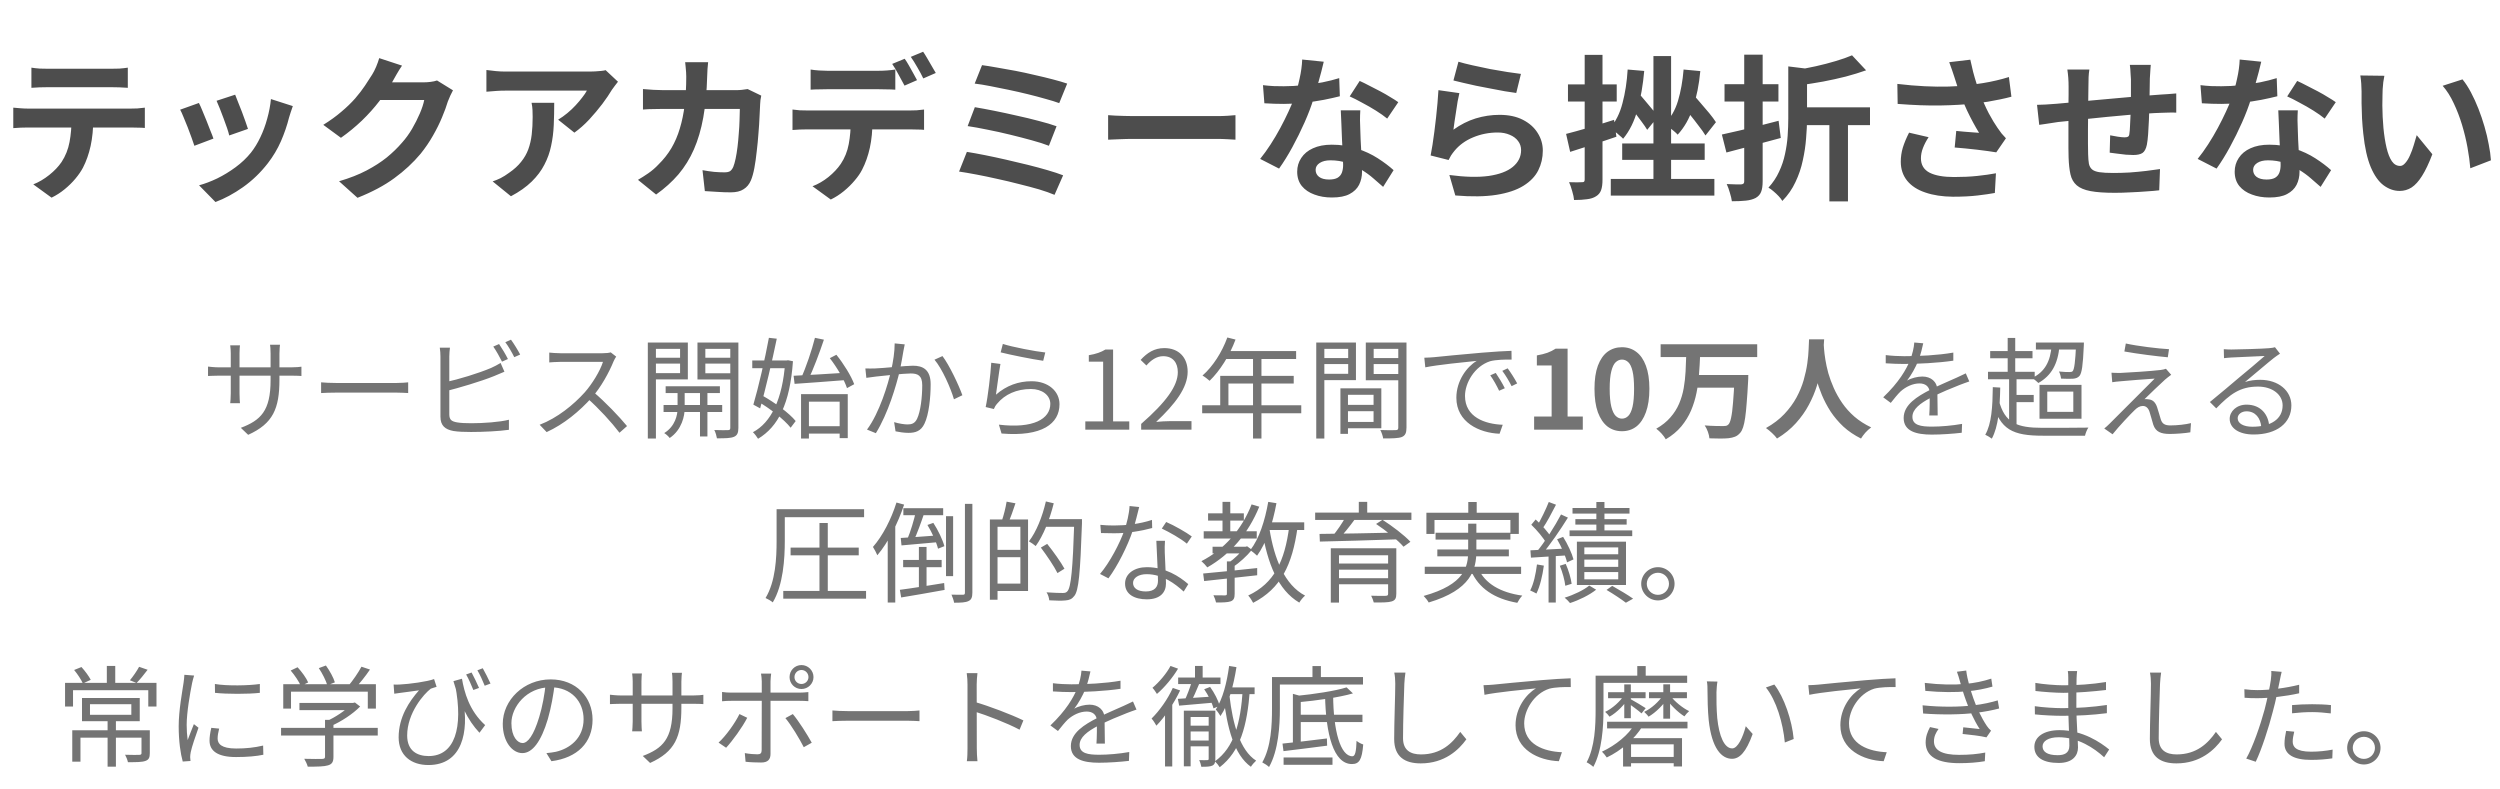
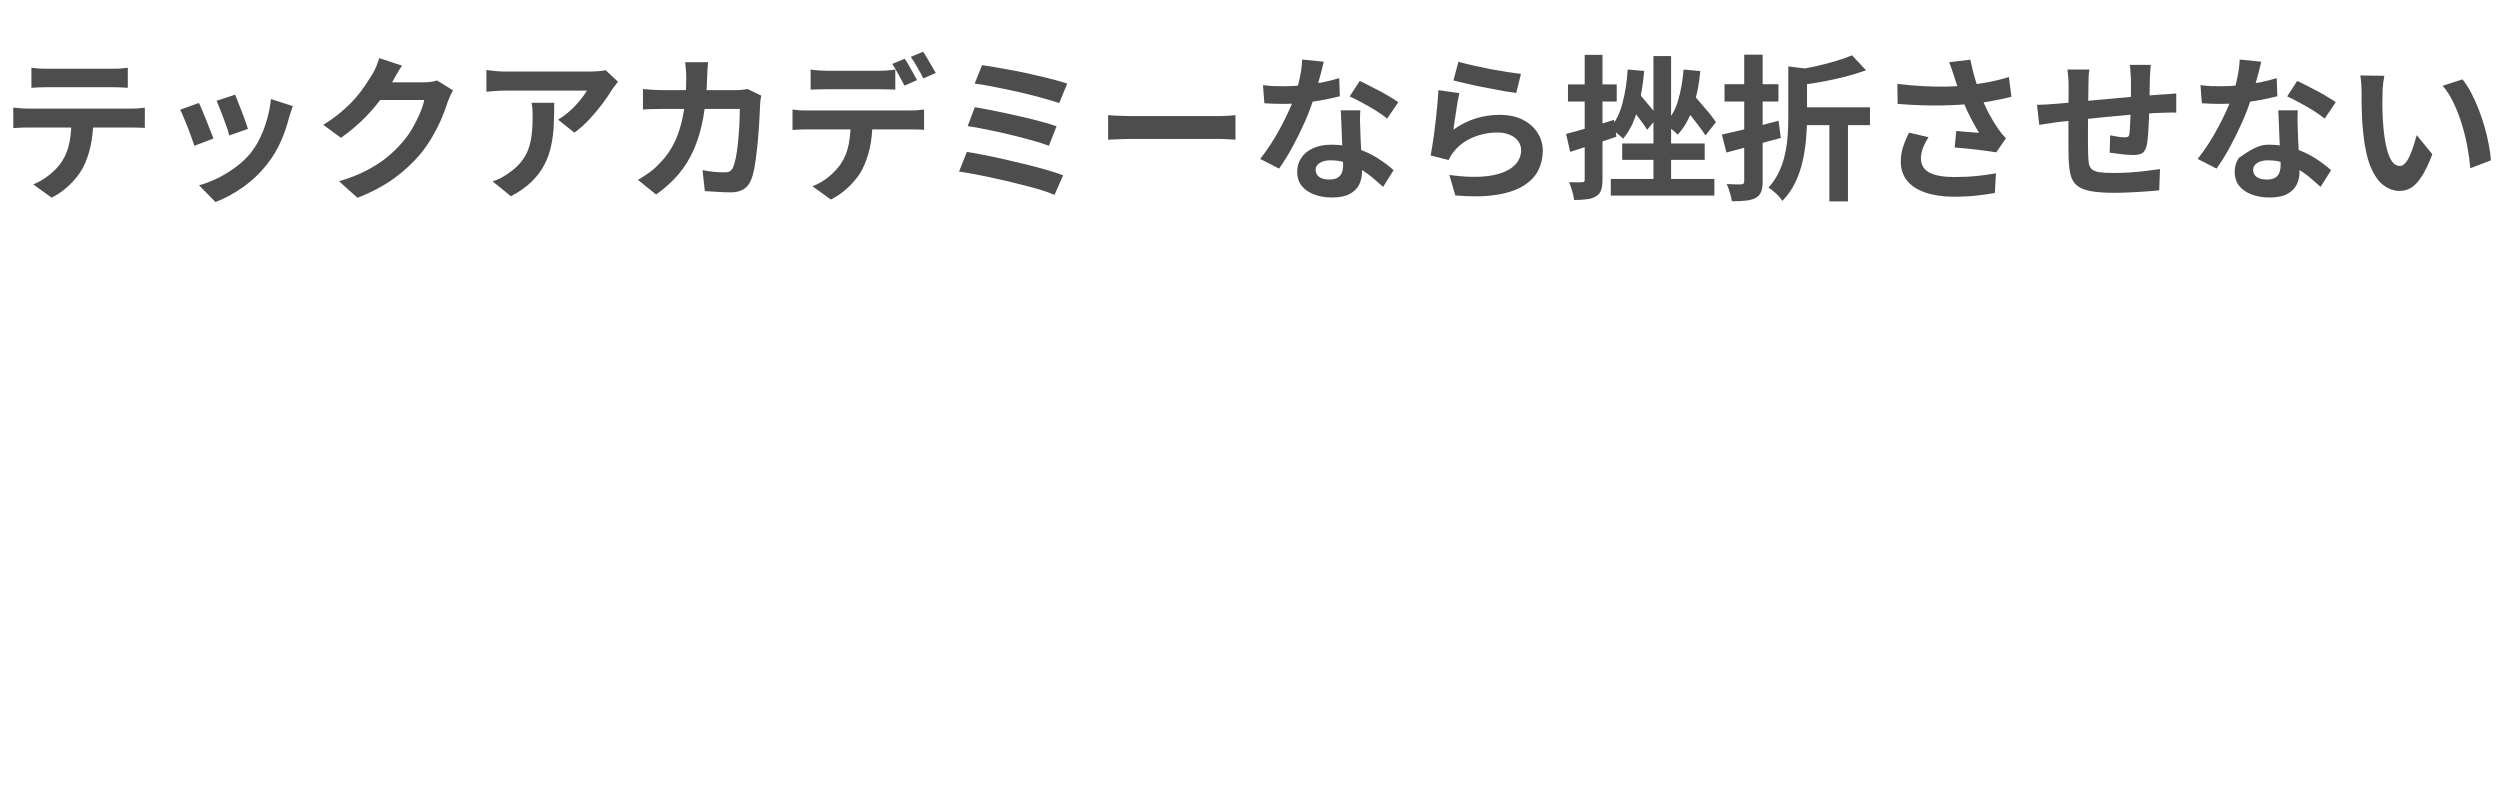
<svg xmlns="http://www.w3.org/2000/svg" width="320" height="101" viewBox="0 0 320 101" fill="none">
-   <path d="M4.02 8.66C4.353 8.713 4.713 8.753 5.1 8.78C5.487 8.793 5.84 8.8 6.16 8.8C6.413 8.8 6.813 8.8 7.36 8.8C7.907 8.8 8.52 8.8 9.2 8.8C9.88 8.8 10.56 8.8 11.24 8.8C11.92 8.8 12.52 8.8 13.04 8.8C13.573 8.8 13.96 8.8 14.2 8.8C14.547 8.8 14.907 8.793 15.28 8.78C15.653 8.753 16.013 8.713 16.36 8.66V11.24C16.013 11.213 15.653 11.193 15.28 11.18C14.907 11.167 14.547 11.16 14.2 11.16C13.96 11.16 13.573 11.16 13.04 11.16C12.52 11.16 11.92 11.16 11.24 11.16C10.56 11.16 9.88 11.16 9.2 11.16C8.52 11.16 7.907 11.16 7.36 11.16C6.827 11.16 6.433 11.16 6.18 11.16C5.833 11.16 5.46 11.167 5.06 11.18C4.673 11.193 4.327 11.213 4.02 11.24V8.66ZM1.7 13.78C1.993 13.807 2.307 13.833 2.64 13.86C2.987 13.887 3.313 13.9 3.62 13.9C3.793 13.9 4.14 13.9 4.66 13.9C5.18 13.9 5.807 13.9 6.54 13.9C7.273 13.9 8.06 13.9 8.9 13.9C9.753 13.9 10.6 13.9 11.44 13.9C12.293 13.9 13.087 13.9 13.82 13.9C14.553 13.9 15.173 13.9 15.68 13.9C16.2 13.9 16.547 13.9 16.72 13.9C16.933 13.9 17.22 13.893 17.58 13.88C17.953 13.853 18.273 13.82 18.54 13.78V16.38C18.3 16.353 18.007 16.34 17.66 16.34C17.313 16.327 17 16.32 16.72 16.32C16.547 16.32 16.2 16.32 15.68 16.32C15.173 16.32 14.553 16.32 13.82 16.32C13.087 16.32 12.293 16.32 11.44 16.32C10.6 16.32 9.753 16.32 8.9 16.32C8.06 16.32 7.273 16.32 6.54 16.32C5.807 16.32 5.18 16.32 4.66 16.32C4.14 16.32 3.793 16.32 3.62 16.32C3.327 16.32 3 16.327 2.64 16.34C2.293 16.353 1.98 16.373 1.7 16.4V13.78ZM11.94 15.16C11.94 16.467 11.827 17.64 11.6 18.68C11.373 19.707 11.047 20.633 10.62 21.46C10.38 21.913 10.06 22.38 9.66 22.86C9.26 23.34 8.8 23.793 8.28 24.22C7.76 24.647 7.2 25.007 6.6 25.3L4.26 23.6C4.967 23.32 5.647 22.92 6.3 22.4C6.953 21.88 7.48 21.327 7.88 20.74C8.387 19.967 8.727 19.113 8.9 18.18C9.073 17.247 9.16 16.247 9.16 15.18L11.94 15.16ZM30.1 12.12C30.193 12.333 30.313 12.64 30.46 13.04C30.62 13.427 30.787 13.847 30.96 14.3C31.133 14.74 31.287 15.16 31.42 15.56C31.553 15.96 31.66 16.273 31.74 16.5L29.34 17.34C29.287 17.087 29.193 16.767 29.06 16.38C28.927 15.993 28.78 15.587 28.62 15.16C28.46 14.72 28.3 14.3 28.14 13.9C27.98 13.5 27.84 13.167 27.72 12.9L30.1 12.12ZM37.48 13.58C37.373 13.9 37.28 14.173 37.2 14.4C37.133 14.627 37.067 14.84 37 15.04C36.747 16.053 36.4 17.067 35.96 18.08C35.52 19.08 34.96 20.02 34.28 20.9C33.347 22.1 32.287 23.12 31.1 23.96C29.927 24.787 28.753 25.42 27.58 25.86L25.48 23.72C26.213 23.52 26.987 23.227 27.8 22.84C28.613 22.44 29.4 21.96 30.16 21.4C30.92 20.84 31.573 20.22 32.12 19.54C32.573 18.967 32.973 18.313 33.32 17.58C33.68 16.833 33.973 16.04 34.2 15.2C34.44 14.347 34.6 13.507 34.68 12.68L37.48 13.58ZM25.46 13.18C25.593 13.433 25.74 13.76 25.9 14.16C26.073 14.56 26.247 14.98 26.42 15.42C26.593 15.86 26.76 16.287 26.92 16.7C27.093 17.113 27.227 17.46 27.32 17.74L24.88 18.66C24.8 18.393 24.68 18.047 24.52 17.62C24.373 17.193 24.207 16.747 24.02 16.28C23.833 15.8 23.653 15.36 23.48 14.96C23.32 14.56 23.18 14.253 23.06 14.04L25.46 13.18ZM57.98 11.56C57.873 11.747 57.76 11.973 57.64 12.24C57.52 12.493 57.413 12.747 57.32 13C57.147 13.587 56.9 14.26 56.58 15.02C56.273 15.767 55.887 16.547 55.42 17.36C54.967 18.16 54.44 18.933 53.84 19.68C52.88 20.827 51.76 21.867 50.48 22.8C49.213 23.733 47.64 24.573 45.76 25.32L43.4 23.2C44.76 22.8 45.933 22.34 46.92 21.82C47.907 21.3 48.767 20.747 49.5 20.16C50.233 19.56 50.887 18.927 51.46 18.26C51.927 17.74 52.353 17.153 52.74 16.5C53.127 15.833 53.46 15.173 53.74 14.52C54.02 13.867 54.207 13.293 54.3 12.8H47.56L48.48 10.54C48.667 10.54 48.953 10.54 49.34 10.54C49.74 10.54 50.187 10.54 50.68 10.54C51.187 10.54 51.68 10.54 52.16 10.54C52.653 10.54 53.08 10.54 53.44 10.54C53.813 10.54 54.067 10.54 54.2 10.54C54.507 10.54 54.813 10.52 55.12 10.48C55.44 10.44 55.713 10.38 55.94 10.3L57.98 11.56ZM51.46 8.4C51.22 8.747 50.987 9.12 50.76 9.52C50.533 9.92 50.36 10.227 50.24 10.44C49.787 11.24 49.227 12.073 48.56 12.94C47.907 13.793 47.16 14.627 46.32 15.44C45.48 16.24 44.587 16.973 43.64 17.64L41.38 15.98C42.26 15.433 43.033 14.873 43.7 14.3C44.38 13.727 44.967 13.16 45.46 12.6C45.953 12.027 46.373 11.48 46.72 10.96C47.08 10.427 47.387 9.953 47.64 9.54C47.8 9.287 47.967 8.96 48.14 8.56C48.313 8.147 48.447 7.773 48.54 7.44L51.46 8.4ZM79.1 10.46C78.993 10.593 78.86 10.767 78.7 10.98C78.54 11.18 78.413 11.353 78.32 11.5C78.013 12.02 77.607 12.62 77.1 13.3C76.593 13.967 76.033 14.633 75.42 15.3C74.807 15.953 74.173 16.513 73.52 16.98L71.44 15.32C71.84 15.08 72.233 14.8 72.62 14.48C73.007 14.16 73.36 13.827 73.68 13.48C74.013 13.12 74.3 12.78 74.54 12.46C74.793 12.14 74.987 11.853 75.12 11.6C74.947 11.6 74.653 11.6 74.24 11.6C73.827 11.6 73.333 11.6 72.76 11.6C72.187 11.6 71.567 11.6 70.9 11.6C70.247 11.6 69.593 11.6 68.94 11.6C68.287 11.6 67.667 11.6 67.08 11.6C66.507 11.6 66.007 11.6 65.58 11.6C65.167 11.6 64.873 11.6 64.7 11.6C64.287 11.6 63.893 11.613 63.52 11.64C63.147 11.667 62.727 11.7 62.26 11.74V8.96C62.647 9.013 63.047 9.06 63.46 9.1C63.873 9.14 64.287 9.16 64.7 9.16C64.873 9.16 65.18 9.16 65.62 9.16C66.06 9.16 66.58 9.16 67.18 9.16C67.793 9.16 68.44 9.16 69.12 9.16C69.813 9.16 70.5 9.16 71.18 9.16C71.873 9.16 72.513 9.16 73.1 9.16C73.7 9.16 74.207 9.16 74.62 9.16C75.047 9.16 75.333 9.16 75.48 9.16C75.667 9.16 75.893 9.153 76.16 9.14C76.427 9.127 76.687 9.107 76.94 9.08C77.207 9.053 77.4 9.02 77.52 8.98L79.1 10.46ZM70.94 13.16C70.94 14.147 70.92 15.1 70.88 16.02C70.84 16.94 70.727 17.827 70.54 18.68C70.367 19.52 70.08 20.32 69.68 21.08C69.293 21.84 68.753 22.56 68.06 23.24C67.367 23.92 66.48 24.547 65.4 25.12L63.06 23.22C63.38 23.113 63.72 22.973 64.08 22.8C64.44 22.613 64.8 22.387 65.16 22.12C65.8 21.68 66.313 21.213 66.7 20.72C67.1 20.227 67.407 19.693 67.62 19.12C67.833 18.533 67.98 17.9 68.06 17.22C68.14 16.527 68.18 15.773 68.18 14.96C68.18 14.653 68.173 14.36 68.16 14.08C68.147 13.787 68.107 13.48 68.04 13.16H70.94ZM90.64 7.96C90.613 8.187 90.587 8.48 90.56 8.84C90.547 9.2 90.533 9.5 90.52 9.74C90.467 11.727 90.3 13.493 90.02 15.04C89.74 16.573 89.34 17.933 88.82 19.12C88.3 20.307 87.64 21.373 86.84 22.32C86.04 23.253 85.087 24.113 83.98 24.9L81.66 23.02C82.073 22.78 82.513 22.5 82.98 22.18C83.46 21.847 83.893 21.473 84.28 21.06C84.933 20.42 85.487 19.72 85.94 18.96C86.393 18.187 86.753 17.347 87.02 16.44C87.3 15.52 87.507 14.513 87.64 13.42C87.773 12.327 87.84 11.12 87.84 9.8C87.84 9.653 87.833 9.467 87.82 9.24C87.807 9 87.787 8.767 87.76 8.54C87.747 8.313 87.727 8.12 87.7 7.96H90.64ZM97.44 12.24C97.413 12.4 97.38 12.587 97.34 12.8C97.313 13.013 97.3 13.18 97.3 13.3C97.287 13.727 97.26 14.273 97.22 14.94C97.193 15.607 97.147 16.327 97.08 17.1C97.027 17.86 96.953 18.62 96.86 19.38C96.78 20.14 96.68 20.847 96.56 21.5C96.44 22.14 96.293 22.667 96.12 23.08C95.907 23.587 95.593 23.967 95.18 24.22C94.78 24.487 94.233 24.62 93.54 24.62C92.967 24.62 92.393 24.6 91.82 24.56C91.247 24.533 90.713 24.5 90.22 24.46L89.92 21.78C90.413 21.873 90.907 21.947 91.4 22C91.893 22.04 92.333 22.06 92.72 22.06C93.053 22.06 93.3 22.007 93.46 21.9C93.62 21.78 93.753 21.6 93.86 21.36C93.967 21.093 94.067 20.74 94.16 20.3C94.253 19.86 94.333 19.367 94.4 18.82C94.467 18.273 94.52 17.707 94.56 17.12C94.613 16.533 94.647 15.967 94.66 15.42C94.687 14.86 94.7 14.367 94.7 13.94H84.94C84.607 13.94 84.193 13.947 83.7 13.96C83.207 13.96 82.74 13.98 82.3 14.02V11.4C82.727 11.44 83.18 11.473 83.66 11.5C84.14 11.527 84.567 11.54 84.94 11.54H94.2C94.453 11.54 94.707 11.527 94.96 11.5C95.227 11.473 95.473 11.44 95.7 11.4L97.44 12.24ZM103.76 8.9C104.08 8.953 104.433 8.993 104.82 9.02C105.207 9.047 105.567 9.06 105.9 9.06C106.153 9.06 106.5 9.06 106.94 9.06C107.38 9.06 107.867 9.06 108.4 9.06C108.933 9.06 109.46 9.06 109.98 9.06C110.513 9.06 111 9.06 111.44 9.06C111.88 9.06 112.213 9.06 112.44 9.06C112.787 9.06 113.147 9.047 113.52 9.02C113.893 8.993 114.253 8.953 114.6 8.9V11.48C114.253 11.453 113.893 11.44 113.52 11.44C113.147 11.427 112.787 11.42 112.44 11.42C112.213 11.42 111.88 11.42 111.44 11.42C111 11.42 110.513 11.42 109.98 11.42C109.46 11.42 108.933 11.42 108.4 11.42C107.88 11.42 107.393 11.42 106.94 11.42C106.5 11.42 106.153 11.42 105.9 11.42C105.553 11.42 105.187 11.427 104.8 11.44C104.413 11.44 104.067 11.453 103.76 11.48V8.9ZM101.44 14.02C101.733 14.06 102.047 14.093 102.38 14.12C102.727 14.133 103.053 14.14 103.36 14.14C103.533 14.14 103.88 14.14 104.4 14.14C104.92 14.14 105.547 14.14 106.28 14.14C107.027 14.14 107.82 14.14 108.66 14.14C109.5 14.14 110.34 14.14 111.18 14.14C112.033 14.14 112.827 14.14 113.56 14.14C114.293 14.14 114.913 14.14 115.42 14.14C115.94 14.14 116.287 14.14 116.46 14.14C116.673 14.14 116.96 14.133 117.32 14.12C117.693 14.093 118.013 14.06 118.28 14.02V16.62C118.04 16.593 117.747 16.58 117.4 16.58C117.053 16.567 116.74 16.56 116.46 16.56C116.287 16.56 115.94 16.56 115.42 16.56C114.913 16.56 114.293 16.56 113.56 16.56C112.827 16.56 112.033 16.56 111.18 16.56C110.34 16.56 109.5 16.56 108.66 16.56C107.82 16.56 107.027 16.56 106.28 16.56C105.547 16.56 104.92 16.56 104.4 16.56C103.88 16.56 103.533 16.56 103.36 16.56C103.067 16.56 102.74 16.567 102.38 16.58C102.033 16.593 101.72 16.613 101.44 16.64V14.02ZM111.68 15.42C111.68 16.713 111.567 17.88 111.34 18.92C111.113 19.947 110.787 20.873 110.36 21.7C110.133 22.153 109.813 22.62 109.4 23.1C109 23.58 108.54 24.033 108.02 24.46C107.5 24.887 106.94 25.247 106.34 25.54L104 23.84C104.707 23.573 105.387 23.18 106.04 22.66C106.693 22.127 107.22 21.567 107.62 20.98C108.127 20.22 108.467 19.373 108.64 18.44C108.813 17.507 108.9 16.5 108.9 15.42H111.68ZM115.8 7.52C115.973 7.76 116.153 8.047 116.34 8.38C116.54 8.713 116.727 9.047 116.9 9.38C117.087 9.713 117.247 10.007 117.38 10.26L115.78 10.96C115.567 10.547 115.313 10.08 115.02 9.56C114.74 9.027 114.467 8.567 114.2 8.18L115.8 7.52ZM118.16 6.62C118.333 6.873 118.52 7.173 118.72 7.52C118.92 7.853 119.113 8.187 119.3 8.52C119.5 8.84 119.66 9.113 119.78 9.34L118.18 10.04C117.98 9.613 117.727 9.14 117.42 8.62C117.127 8.1 116.847 7.653 116.58 7.28L118.16 6.62ZM125.7 8.34C126.22 8.407 126.847 8.507 127.58 8.64C128.327 8.76 129.113 8.9 129.94 9.06C130.78 9.22 131.613 9.4 132.44 9.6C133.28 9.787 134.053 9.973 134.76 10.16C135.48 10.347 136.093 10.527 136.6 10.7L135.58 13.2C135.113 13.027 134.533 12.847 133.84 12.66C133.147 12.46 132.393 12.26 131.58 12.06C130.767 11.86 129.947 11.673 129.12 11.5C128.293 11.327 127.5 11.167 126.74 11.02C125.993 10.873 125.333 10.767 124.76 10.7L125.7 8.34ZM124.78 13.72C125.5 13.84 126.327 13.993 127.26 14.18C128.193 14.367 129.153 14.573 130.14 14.8C131.127 15.013 132.067 15.24 132.96 15.48C133.853 15.707 134.613 15.933 135.24 16.16L134.26 18.66C133.687 18.433 132.96 18.2 132.08 17.96C131.213 17.72 130.287 17.48 129.3 17.24C128.327 17 127.36 16.787 126.4 16.6C125.44 16.4 124.593 16.247 123.86 16.14L124.78 13.72ZM123.76 19.44C124.44 19.547 125.213 19.687 126.08 19.86C126.947 20.033 127.847 20.227 128.78 20.44C129.727 20.653 130.653 20.873 131.56 21.1C132.467 21.327 133.307 21.553 134.08 21.78C134.867 22.007 135.533 22.227 136.08 22.44L134.98 24.94C134.447 24.713 133.787 24.48 133 24.24C132.213 24.013 131.36 23.787 130.44 23.56C129.52 23.32 128.593 23.1 127.66 22.9C126.727 22.687 125.833 22.5 124.98 22.34C124.14 22.18 123.4 22.053 122.76 21.96L123.76 19.44ZM141.84 14.74C142.08 14.753 142.387 14.773 142.76 14.8C143.133 14.813 143.52 14.827 143.92 14.84C144.333 14.853 144.713 14.86 145.06 14.86C145.393 14.86 145.807 14.86 146.3 14.86C146.793 14.86 147.327 14.86 147.9 14.86C148.487 14.86 149.087 14.86 149.7 14.86C150.327 14.86 150.947 14.86 151.56 14.86C152.173 14.86 152.753 14.86 153.3 14.86C153.847 14.86 154.333 14.86 154.76 14.86C155.2 14.86 155.547 14.86 155.8 14.86C156.267 14.86 156.707 14.847 157.12 14.82C157.533 14.78 157.873 14.753 158.14 14.74V17.88C157.913 17.867 157.573 17.847 157.12 17.82C156.667 17.793 156.227 17.78 155.8 17.78C155.547 17.78 155.2 17.78 154.76 17.78C154.32 17.78 153.827 17.78 153.28 17.78C152.733 17.78 152.153 17.78 151.54 17.78C150.94 17.78 150.327 17.78 149.7 17.78C149.073 17.78 148.467 17.78 147.88 17.78C147.307 17.78 146.773 17.78 146.28 17.78C145.8 17.78 145.393 17.78 145.06 17.78C144.487 17.78 143.9 17.793 143.3 17.82C142.7 17.833 142.213 17.853 141.84 17.88V14.74ZM161.66 10.9C162.087 10.953 162.54 10.993 163.02 11.02C163.513 11.033 163.947 11.04 164.32 11.04C165.147 11.04 165.98 10.993 166.82 10.9C167.673 10.807 168.493 10.687 169.28 10.54C170.067 10.38 170.78 10.2 171.42 10L171.5 12.32C170.927 12.467 170.24 12.62 169.44 12.78C168.653 12.927 167.82 13.053 166.94 13.16C166.06 13.253 165.193 13.3 164.34 13.3C163.94 13.3 163.533 13.293 163.12 13.28C162.707 13.267 162.28 13.247 161.84 13.22L161.66 10.9ZM169.44 7.9C169.36 8.233 169.253 8.667 169.12 9.2C168.987 9.733 168.833 10.293 168.66 10.88C168.5 11.467 168.327 12.047 168.14 12.62C167.847 13.58 167.46 14.6 166.98 15.68C166.5 16.76 165.98 17.813 165.42 18.84C164.86 19.867 164.293 20.78 163.72 21.58L161.3 20.34C161.753 19.78 162.2 19.16 162.64 18.48C163.08 17.8 163.493 17.1 163.88 16.38C164.267 15.66 164.613 14.967 164.92 14.3C165.24 13.62 165.493 13.007 165.68 12.46C165.933 11.753 166.153 10.967 166.34 10.1C166.54 9.22 166.653 8.393 166.68 7.62L169.44 7.9ZM174.12 14.12C174.093 14.547 174.08 14.973 174.08 15.4C174.093 15.813 174.107 16.24 174.12 16.68C174.133 16.987 174.147 17.38 174.16 17.86C174.187 18.327 174.213 18.827 174.24 19.36C174.267 19.88 174.287 20.38 174.3 20.86C174.327 21.327 174.34 21.7 174.34 21.98C174.34 22.593 174.213 23.153 173.96 23.66C173.707 24.153 173.3 24.547 172.74 24.84C172.193 25.133 171.44 25.28 170.48 25.28C169.653 25.28 168.907 25.153 168.24 24.9C167.573 24.66 167.04 24.3 166.64 23.82C166.24 23.327 166.04 22.713 166.04 21.98C166.04 21.327 166.213 20.74 166.56 20.22C166.907 19.687 167.407 19.273 168.06 18.98C168.727 18.673 169.527 18.52 170.46 18.52C171.633 18.52 172.713 18.687 173.7 19.02C174.687 19.34 175.573 19.753 176.36 20.26C177.147 20.767 177.82 21.273 178.38 21.78L177.04 23.92C176.68 23.6 176.267 23.24 175.8 22.84C175.347 22.44 174.833 22.067 174.26 21.72C173.7 21.373 173.087 21.087 172.42 20.86C171.767 20.633 171.06 20.52 170.3 20.52C169.727 20.52 169.267 20.633 168.92 20.86C168.573 21.087 168.4 21.38 168.4 21.74C168.4 22.113 168.547 22.413 168.84 22.64C169.147 22.867 169.573 22.98 170.12 22.98C170.573 22.98 170.933 22.907 171.2 22.76C171.467 22.6 171.653 22.38 171.76 22.1C171.867 21.807 171.92 21.48 171.92 21.12C171.92 20.813 171.907 20.38 171.88 19.82C171.853 19.26 171.82 18.64 171.78 17.96C171.753 17.28 171.727 16.6 171.7 15.92C171.673 15.24 171.647 14.64 171.62 14.12H174.12ZM177.56 15.18C177.173 14.86 176.693 14.52 176.12 14.16C175.547 13.8 174.953 13.46 174.34 13.14C173.74 12.807 173.213 12.54 172.76 12.34L174.04 10.36C174.4 10.52 174.807 10.72 175.26 10.96C175.727 11.187 176.193 11.427 176.66 11.68C177.14 11.933 177.58 12.187 177.98 12.44C178.393 12.68 178.727 12.893 178.98 13.08L177.56 15.18ZM186.68 7.9C187.16 8.047 187.76 8.2 188.48 8.36C189.2 8.52 189.953 8.68 190.74 8.84C191.527 8.987 192.267 9.113 192.96 9.22C193.667 9.327 194.24 9.407 194.68 9.46L194.08 11.9C193.68 11.847 193.193 11.773 192.62 11.68C192.06 11.573 191.46 11.46 190.82 11.34C190.193 11.22 189.573 11.1 188.96 10.98C188.347 10.847 187.787 10.72 187.28 10.6C186.773 10.48 186.36 10.38 186.04 10.3L186.68 7.9ZM186.8 11.92C186.733 12.187 186.66 12.533 186.58 12.96C186.513 13.373 186.447 13.807 186.38 14.26C186.313 14.713 186.247 15.147 186.18 15.56C186.127 15.973 186.08 16.32 186.04 16.6C186.947 15.947 187.893 15.467 188.88 15.16C189.88 14.853 190.9 14.7 191.94 14.7C193.113 14.7 194.113 14.913 194.94 15.34C195.767 15.767 196.393 16.327 196.82 17.02C197.26 17.713 197.48 18.467 197.48 19.28C197.48 20.187 197.287 21.027 196.9 21.8C196.513 22.573 195.88 23.233 195 23.78C194.12 24.327 192.967 24.713 191.54 24.94C190.113 25.167 188.36 25.193 186.28 25.02L185.52 22.4C187.52 22.667 189.2 22.707 190.56 22.52C191.92 22.32 192.947 21.933 193.64 21.36C194.347 20.773 194.7 20.06 194.7 19.22C194.7 18.78 194.573 18.393 194.32 18.06C194.067 17.713 193.713 17.447 193.26 17.26C192.807 17.06 192.293 16.96 191.72 16.96C190.6 16.96 189.547 17.167 188.56 17.58C187.587 17.98 186.787 18.56 186.16 19.32C185.987 19.533 185.84 19.733 185.72 19.92C185.613 20.093 185.513 20.28 185.42 20.48L183.12 19.9C183.2 19.513 183.28 19.06 183.36 18.54C183.44 18.007 183.52 17.44 183.6 16.84C183.68 16.227 183.753 15.613 183.82 15C183.887 14.387 183.947 13.78 184 13.18C184.053 12.58 184.093 12.033 184.12 11.54L186.8 11.92ZM207.64 18.36H218.2V20.46H207.64V18.36ZM206.18 22.9H219.44V25.04H206.18V22.9ZM211.64 7.18H213.9V24.52H211.64V7.18ZM208.34 8.9L210.46 9.08C210.3 10.893 210.013 12.547 209.6 14.04C209.2 15.52 208.587 16.76 207.76 17.76C207.653 17.64 207.493 17.493 207.28 17.32C207.08 17.133 206.867 16.96 206.64 16.8C206.413 16.627 206.22 16.5 206.06 16.42C206.807 15.58 207.347 14.507 207.68 13.2C208.027 11.893 208.247 10.46 208.34 8.9ZM215.5 8.9L217.64 9.1C217.48 10.833 217.167 12.393 216.7 13.78C216.247 15.167 215.593 16.32 214.74 17.24C214.633 17.107 214.473 16.953 214.26 16.78C214.06 16.607 213.847 16.44 213.62 16.28C213.407 16.107 213.213 15.973 213.04 15.88C213.84 15.107 214.42 14.12 214.78 12.92C215.14 11.707 215.38 10.367 215.5 8.9ZM208.4 13.32L209.68 11.84C209.96 12.16 210.26 12.513 210.58 12.9C210.9 13.273 211.207 13.64 211.5 14C211.793 14.36 212.027 14.673 212.2 14.94L210.84 16.62C210.667 16.327 210.44 15.993 210.16 15.62C209.88 15.233 209.587 14.84 209.28 14.44C208.973 14.027 208.68 13.653 208.4 13.32ZM215.22 13.3L216.5 11.82C216.847 12.22 217.22 12.653 217.62 13.12C218.033 13.587 218.42 14.04 218.78 14.48C219.14 14.92 219.427 15.307 219.64 15.64L218.3 17.34C218.087 16.98 217.8 16.573 217.44 16.12C217.093 15.653 216.72 15.173 216.32 14.68C215.933 14.187 215.567 13.727 215.22 13.3ZM200.46 17.14C201.247 16.94 202.187 16.68 203.28 16.36C204.373 16.04 205.48 15.7 206.6 15.34L206.9 17.5C205.9 17.847 204.88 18.187 203.84 18.52C202.813 18.853 201.86 19.16 200.98 19.44L200.46 17.14ZM200.7 10.8H206.94V13H200.7V10.8ZM202.84 7.02H205.12V23C205.12 23.56 205.06 24.007 204.94 24.34C204.82 24.673 204.607 24.933 204.3 25.12C203.993 25.32 203.607 25.447 203.14 25.5C202.687 25.567 202.133 25.6 201.48 25.6C201.453 25.28 201.373 24.9 201.24 24.46C201.12 24.02 200.987 23.64 200.84 23.32C201.2 23.333 201.54 23.34 201.86 23.34C202.18 23.34 202.4 23.333 202.52 23.32C202.64 23.32 202.72 23.3 202.76 23.26C202.813 23.207 202.84 23.113 202.84 22.98V7.02ZM237.06 7.08L238.86 9C238.073 9.28 237.207 9.547 236.26 9.8C235.313 10.04 234.347 10.253 233.36 10.44C232.387 10.613 231.44 10.767 230.52 10.9C230.467 10.62 230.367 10.293 230.22 9.92C230.073 9.547 229.927 9.24 229.78 9C230.66 8.84 231.54 8.667 232.42 8.48C233.313 8.28 234.16 8.06 234.96 7.82C235.773 7.58 236.473 7.333 237.06 7.08ZM228.9 8.5L231.84 8.86C231.827 9.047 231.647 9.173 231.3 9.24V15.16C231.3 15.933 231.26 16.78 231.18 17.7C231.113 18.62 230.973 19.56 230.76 20.52C230.56 21.48 230.247 22.407 229.82 23.3C229.407 24.193 228.847 25 228.14 25.72C228.033 25.533 227.873 25.327 227.66 25.1C227.46 24.887 227.24 24.68 227 24.48C226.773 24.28 226.56 24.127 226.36 24.02C226.933 23.393 227.387 22.713 227.72 21.98C228.067 21.247 228.32 20.493 228.48 19.72C228.653 18.933 228.767 18.153 228.82 17.38C228.873 16.593 228.9 15.847 228.9 15.14V8.5ZM230.12 13.74H239.36V16.02H230.12V13.74ZM234.16 14.98H236.54V25.78H234.16V14.98ZM220.4 17.22C221.027 17.087 221.733 16.927 222.52 16.74C223.32 16.553 224.153 16.353 225.02 16.14C225.9 15.913 226.78 15.687 227.66 15.46L227.94 17.66C226.74 17.993 225.527 18.32 224.3 18.64C223.087 18.96 221.98 19.253 220.98 19.52L220.4 17.22ZM220.74 10.78H227.64V13H220.74V10.78ZM223.26 7H225.62V23.2C225.62 23.787 225.553 24.24 225.42 24.56C225.3 24.88 225.067 25.14 224.72 25.34C224.387 25.513 223.973 25.627 223.48 25.68C222.987 25.733 222.387 25.76 221.68 25.76C221.64 25.453 221.553 25.087 221.42 24.66C221.3 24.233 221.167 23.867 221.02 23.56C221.407 23.573 221.78 23.587 222.14 23.6C222.5 23.6 222.747 23.6 222.88 23.6C223.013 23.587 223.107 23.553 223.16 23.5C223.227 23.447 223.26 23.353 223.26 23.22V7ZM250.14 9.8C250.06 9.573 249.967 9.293 249.86 8.96C249.753 8.627 249.633 8.293 249.5 7.96L252.2 7.64C252.307 8.16 252.427 8.68 252.56 9.2C252.693 9.707 252.84 10.207 253 10.7C253.16 11.18 253.32 11.633 253.48 12.06C253.787 12.887 254.147 13.7 254.56 14.5C254.987 15.287 255.36 15.907 255.68 16.36C255.853 16.613 256.027 16.853 256.2 17.08C256.387 17.293 256.573 17.5 256.76 17.7L255.52 19.5C255.24 19.447 254.887 19.393 254.46 19.34C254.033 19.273 253.567 19.213 253.06 19.16C252.567 19.107 252.067 19.053 251.56 19C251.067 18.947 250.613 18.907 250.2 18.88L250.4 16.76C250.733 16.787 251.087 16.82 251.46 16.86C251.833 16.887 252.18 16.913 252.5 16.94C252.833 16.967 253.107 16.987 253.32 17C253.08 16.613 252.827 16.173 252.56 15.68C252.293 15.187 252.033 14.673 251.78 14.14C251.527 13.593 251.293 13.047 251.08 12.5C250.867 11.94 250.68 11.433 250.52 10.98C250.373 10.527 250.247 10.133 250.14 9.8ZM242.86 10.74C244.1 10.887 245.267 10.987 246.36 11.04C247.453 11.093 248.473 11.107 249.42 11.08C250.367 11.053 251.233 10.993 252.02 10.9C252.633 10.82 253.227 10.733 253.8 10.64C254.387 10.547 254.96 10.433 255.52 10.3C256.093 10.167 256.633 10.02 257.14 9.86L257.46 12.38C257.02 12.5 256.54 12.613 256.02 12.72C255.513 12.827 254.987 12.927 254.44 13.02C253.893 13.1 253.353 13.173 252.82 13.24C251.473 13.387 249.993 13.473 248.38 13.5C246.767 13.527 244.94 13.46 242.9 13.3L242.86 10.74ZM246.86 17.56C246.553 18.027 246.313 18.487 246.14 18.94C245.967 19.38 245.88 19.82 245.88 20.26C245.88 21.1 246.247 21.713 246.98 22.1C247.713 22.473 248.76 22.66 250.12 22.66C251.213 22.66 252.2 22.613 253.08 22.52C253.973 22.427 254.773 22.313 255.48 22.18L255.34 24.7C254.78 24.807 254.047 24.913 253.14 25.02C252.247 25.127 251.187 25.18 249.96 25.18C248.613 25.167 247.44 24.987 246.44 24.64C245.44 24.307 244.667 23.807 244.12 23.14C243.573 22.46 243.3 21.647 243.3 20.7C243.3 20.087 243.387 19.487 243.56 18.9C243.747 18.3 244.013 17.66 244.36 16.98L246.86 17.56ZM275.3 8.3C275.287 8.407 275.273 8.567 275.26 8.78C275.247 8.98 275.233 9.193 275.22 9.42C275.207 9.647 275.193 9.853 275.18 10.04C275.18 10.48 275.173 10.907 275.16 11.32C275.16 11.733 275.153 12.127 275.14 12.5C275.14 12.86 275.133 13.213 275.12 13.56C275.107 14.147 275.087 14.76 275.06 15.4C275.033 16.04 275 16.633 274.96 17.18C274.92 17.727 274.867 18.173 274.8 18.52C274.693 19.04 274.507 19.393 274.24 19.58C273.973 19.753 273.58 19.84 273.06 19.84C272.833 19.84 272.52 19.827 272.12 19.8C271.733 19.76 271.347 19.713 270.96 19.66C270.587 19.607 270.28 19.567 270.04 19.54L270.1 17.32C270.407 17.387 270.74 17.447 271.1 17.5C271.473 17.553 271.753 17.58 271.94 17.58C272.14 17.58 272.287 17.553 272.38 17.5C272.487 17.433 272.547 17.307 272.56 17.12C272.6 16.867 272.627 16.547 272.64 16.16C272.667 15.773 272.687 15.353 272.7 14.9C272.727 14.433 272.747 13.98 272.76 13.54C272.76 13.18 272.76 12.82 272.76 12.46C272.76 12.087 272.76 11.707 272.76 11.32C272.76 10.92 272.76 10.527 272.76 10.14C272.76 9.967 272.747 9.767 272.72 9.54C272.707 9.3 272.693 9.067 272.68 8.84C272.667 8.613 272.647 8.433 272.62 8.3H275.3ZM267.44 8.9C267.387 9.233 267.353 9.56 267.34 9.88C267.327 10.187 267.32 10.553 267.32 10.98C267.32 11.34 267.313 11.82 267.3 12.42C267.3 13.02 267.293 13.673 267.28 14.38C267.28 15.073 267.273 15.773 267.26 16.48C267.26 17.173 267.26 17.807 267.26 18.38C267.26 18.953 267.267 19.407 267.28 19.74C267.293 20.233 267.327 20.64 267.38 20.96C267.447 21.267 267.58 21.507 267.78 21.68C267.98 21.853 268.293 21.973 268.72 22.04C269.16 22.107 269.753 22.14 270.5 22.14C271.153 22.14 271.847 22.12 272.58 22.08C273.313 22.027 274.02 21.96 274.7 21.88C275.38 21.8 275.973 21.72 276.48 21.64L276.38 24.36C275.94 24.413 275.393 24.46 274.74 24.5C274.087 24.553 273.407 24.593 272.7 24.62C271.993 24.66 271.32 24.68 270.68 24.68C269.387 24.68 268.353 24.607 267.58 24.46C266.807 24.313 266.22 24.067 265.82 23.72C265.42 23.373 265.153 22.907 265.02 22.32C264.887 21.733 264.807 21.007 264.78 20.14C264.78 19.847 264.773 19.453 264.76 18.96C264.76 18.467 264.76 17.92 264.76 17.32C264.76 16.707 264.76 16.08 264.76 15.44C264.76 14.8 264.76 14.193 264.76 13.62C264.773 13.033 264.78 12.52 264.78 12.08C264.78 11.64 264.78 11.32 264.78 11.12C264.78 10.707 264.767 10.32 264.74 9.96C264.713 9.6 264.673 9.247 264.62 8.9H267.44ZM260.74 13.42C261.033 13.42 261.4 13.407 261.84 13.38C262.28 13.353 262.753 13.32 263.26 13.28C263.66 13.24 264.253 13.187 265.04 13.12C265.827 13.04 266.72 12.953 267.72 12.86C268.72 12.767 269.76 12.673 270.84 12.58C271.933 12.473 272.98 12.38 273.98 12.3C274.98 12.22 275.867 12.153 276.64 12.1C276.92 12.073 277.233 12.053 277.58 12.04C277.94 12.013 278.267 11.987 278.56 11.96V14.42C278.453 14.407 278.28 14.4 278.04 14.4C277.8 14.4 277.547 14.407 277.28 14.42C277.027 14.42 276.813 14.427 276.64 14.44C276.12 14.453 275.487 14.487 274.74 14.54C273.993 14.58 273.193 14.64 272.34 14.72C271.487 14.787 270.613 14.867 269.72 14.96C268.84 15.04 267.993 15.127 267.18 15.22C266.367 15.313 265.633 15.393 264.98 15.46C264.327 15.527 263.807 15.58 263.42 15.62C263.207 15.647 262.947 15.687 262.64 15.74C262.333 15.78 262.027 15.827 261.72 15.88C261.427 15.92 261.193 15.953 261.02 15.98L260.74 13.42ZM281.66 10.9C282.087 10.953 282.54 10.993 283.02 11.02C283.513 11.033 283.947 11.04 284.32 11.04C285.147 11.04 285.98 10.993 286.82 10.9C287.673 10.807 288.493 10.687 289.28 10.54C290.067 10.38 290.78 10.2 291.42 10L291.5 12.32C290.927 12.467 290.24 12.62 289.44 12.78C288.653 12.927 287.82 13.053 286.94 13.16C286.06 13.253 285.193 13.3 284.34 13.3C283.94 13.3 283.533 13.293 283.12 13.28C282.707 13.267 282.28 13.247 281.84 13.22L281.66 10.9ZM289.44 7.9C289.36 8.233 289.253 8.667 289.12 9.2C288.987 9.733 288.833 10.293 288.66 10.88C288.5 11.467 288.327 12.047 288.14 12.62C287.847 13.58 287.46 14.6 286.98 15.68C286.5 16.76 285.98 17.813 285.42 18.84C284.86 19.867 284.293 20.78 283.72 21.58L281.3 20.34C281.753 19.78 282.2 19.16 282.64 18.48C283.08 17.8 283.493 17.1 283.88 16.38C284.267 15.66 284.613 14.967 284.92 14.3C285.24 13.62 285.493 13.007 285.68 12.46C285.933 11.753 286.153 10.967 286.34 10.1C286.54 9.22 286.653 8.393 286.68 7.62L289.44 7.9ZM294.12 14.12C294.093 14.547 294.08 14.973 294.08 15.4C294.093 15.813 294.107 16.24 294.12 16.68C294.133 16.987 294.147 17.38 294.16 17.86C294.187 18.327 294.213 18.827 294.24 19.36C294.267 19.88 294.287 20.38 294.3 20.86C294.327 21.327 294.34 21.7 294.34 21.98C294.34 22.593 294.213 23.153 293.96 23.66C293.707 24.153 293.3 24.547 292.74 24.84C292.193 25.133 291.44 25.28 290.48 25.28C289.653 25.28 288.907 25.153 288.24 24.9C287.573 24.66 287.04 24.3 286.64 23.82C286.24 23.327 286.04 22.713 286.04 21.98C286.04 21.327 286.213 20.74 286.56 20.22C286.907 19.687 287.407 19.273 288.06 18.98C288.727 18.673 289.527 18.52 290.46 18.52C291.633 18.52 292.713 18.687 293.7 19.02C294.687 19.34 295.573 19.753 296.36 20.26C297.147 20.767 297.82 21.273 298.38 21.78L297.04 23.92C296.68 23.6 296.267 23.24 295.8 22.84C295.347 22.44 294.833 22.067 294.26 21.72C293.7 21.373 293.087 21.087 292.42 20.86C291.767 20.633 291.06 20.52 290.3 20.52C289.727 20.52 289.267 20.633 288.92 20.86C288.573 21.087 288.4 21.38 288.4 21.74C288.4 22.113 288.547 22.413 288.84 22.64C289.147 22.867 289.573 22.98 290.12 22.98C290.573 22.98 290.933 22.907 291.2 22.76C291.467 22.6 291.653 22.38 291.76 22.1C291.867 21.807 291.92 21.48 291.92 21.12C291.92 20.813 291.907 20.38 291.88 19.82C291.853 19.26 291.82 18.64 291.78 17.96C291.753 17.28 291.727 16.6 291.7 15.92C291.673 15.24 291.647 14.64 291.62 14.12H294.12ZM297.56 15.18C297.173 14.86 296.693 14.52 296.12 14.16C295.547 13.8 294.953 13.46 294.34 13.14C293.74 12.807 293.213 12.54 292.76 12.34L294.04 10.36C294.4 10.52 294.807 10.72 295.26 10.96C295.727 11.187 296.193 11.427 296.66 11.68C297.14 11.933 297.58 12.187 297.98 12.44C298.393 12.68 298.727 12.893 298.98 13.08L297.56 15.18ZM305.2 9.7C305.147 9.94 305.1 10.213 305.06 10.52C305.033 10.827 305.007 11.127 304.98 11.42C304.967 11.713 304.96 11.953 304.96 12.14C304.947 12.58 304.94 13.033 304.94 13.5C304.953 13.967 304.967 14.447 304.98 14.94C305.007 15.42 305.04 15.9 305.08 16.38C305.173 17.34 305.307 18.187 305.48 18.92C305.653 19.653 305.88 20.227 306.16 20.64C306.44 21.04 306.793 21.24 307.22 21.24C307.447 21.24 307.667 21.113 307.88 20.86C308.107 20.607 308.307 20.28 308.48 19.88C308.667 19.467 308.827 19.033 308.96 18.58C309.107 18.127 309.233 17.7 309.34 17.3L311.34 19.74C310.9 20.9 310.46 21.827 310.02 22.52C309.593 23.2 309.147 23.693 308.68 24C308.213 24.293 307.707 24.44 307.16 24.44C306.44 24.44 305.753 24.2 305.1 23.72C304.46 23.24 303.913 22.467 303.46 21.4C303.007 20.32 302.687 18.887 302.5 17.1C302.433 16.487 302.38 15.84 302.34 15.16C302.313 14.48 302.293 13.833 302.28 13.22C302.28 12.607 302.28 12.1 302.28 11.7C302.28 11.42 302.267 11.087 302.24 10.7C302.213 10.313 302.173 9.967 302.12 9.66L305.2 9.7ZM315.2 10.16C315.573 10.613 315.933 11.167 316.28 11.82C316.627 12.473 316.947 13.173 317.24 13.92C317.533 14.667 317.793 15.433 318.02 16.22C318.247 16.993 318.427 17.753 318.56 18.5C318.707 19.233 318.8 19.907 318.84 20.52L316.2 21.54C316.133 20.727 316.013 19.84 315.84 18.88C315.667 17.92 315.433 16.953 315.14 15.98C314.847 15.007 314.493 14.087 314.08 13.22C313.68 12.353 313.207 11.607 312.66 10.98L315.2 10.16Z" fill="#4D4D4D" />
-   <path d="M35.769 48.574C35.769 52.298 34.956 54.216 31.765 55.658L30.826 54.762C33.374 53.796 34.635 52.592 34.635 48.658V45.256C34.635 44.71 34.593 44.248 34.565 44.122H35.839C35.825 44.262 35.769 44.71 35.769 45.256V48.574ZM30.715 44.206C30.701 44.332 30.659 44.738 30.659 45.214V50.352C30.659 50.87 30.701 51.486 30.715 51.612H29.468C29.483 51.486 29.538 50.884 29.538 50.352V45.214C29.538 44.92 29.511 44.528 29.468 44.206H30.715ZM26.627 46.922C26.753 46.936 27.439 47.02 28.026 47.02H37.294C37.925 47.02 38.386 46.964 38.583 46.936V48.126C38.428 48.112 37.925 48.084 37.309 48.084H28.026C27.41 48.084 26.78 48.126 26.627 48.126V46.922ZM41.102 48.938C41.536 48.98 42.264 49.022 43.062 49.022C44.084 49.022 49.699 49.022 50.734 49.022C51.434 49.022 51.925 48.966 52.246 48.938V50.31C51.953 50.296 51.364 50.254 50.748 50.254C49.684 50.254 44.099 50.254 43.062 50.254C42.292 50.254 41.55 50.282 41.102 50.31V48.938ZM63.88 44.038C64.231 44.542 64.734 45.382 65.014 45.956L64.258 46.292C63.978 45.732 63.517 44.892 63.139 44.36L63.88 44.038ZM65.406 43.478C65.784 43.996 66.317 44.864 66.582 45.382L65.826 45.718C65.532 45.116 65.07 44.318 64.678 43.8L65.406 43.478ZM57.594 44.5C57.553 44.836 57.511 45.242 57.511 45.634C57.511 46.39 57.511 52.018 57.511 53.026C57.511 53.754 57.819 53.936 58.49 54.062C58.938 54.146 59.653 54.174 60.339 54.174C61.822 54.174 63.965 54.034 65.141 53.726V55.014C63.922 55.196 61.822 55.294 60.297 55.294C59.456 55.294 58.63 55.266 58.042 55.168C56.978 54.972 56.377 54.482 56.377 53.334C56.377 51.99 56.377 46.39 56.377 45.634C56.377 45.298 56.349 44.836 56.292 44.5H57.594ZM56.992 48.924C58.687 48.56 61.221 47.79 62.844 47.104C63.264 46.908 63.67 46.712 64.076 46.46L64.567 47.58C64.16 47.748 63.657 47.972 63.236 48.14C61.501 48.84 58.728 49.652 57.007 50.086L56.992 48.924ZM78.874 45.648C78.79 45.76 78.609 46.068 78.538 46.25C77.978 47.636 76.915 49.596 75.752 50.884C74.184 52.634 72.183 54.3 69.971 55.308L69.075 54.37C71.343 53.502 73.4 51.822 74.843 50.226C75.794 49.148 76.817 47.482 77.18 46.32C76.677 46.32 72.197 46.32 71.721 46.32C71.216 46.32 70.46 46.376 70.306 46.39V45.13C70.489 45.158 71.287 45.214 71.721 45.214C72.266 45.214 76.593 45.214 77.124 45.214C77.573 45.214 77.951 45.172 78.174 45.102L78.874 45.648ZM75.934 50.156C77.447 51.416 79.308 53.376 80.26 54.538L79.294 55.392C78.287 54.062 76.648 52.27 75.136 50.94L75.934 50.156ZM85.203 49.442H92.147V50.31H85.203V49.442ZM84.936 51.836H92.441V52.732H84.936V51.836ZM89.599 49.722H90.55V55.868H89.599V49.722ZM86.728 49.764H87.638V52.312C87.638 53.166 87.302 55 85.721 56.064C85.581 55.868 85.258 55.574 85.02 55.434C86.434 54.566 86.728 53.082 86.728 52.312V49.764ZM83.466 45.788H87.4V46.544H83.466V45.788ZM89.921 45.788H93.882V46.544H89.921V45.788ZM93.477 43.842H94.513V54.762C94.513 55.392 94.373 55.728 93.953 55.91C93.532 56.092 92.832 56.106 91.769 56.106C91.727 55.826 91.587 55.336 91.433 55.042C92.203 55.07 92.959 55.07 93.183 55.056C93.406 55.056 93.477 54.972 93.477 54.762V43.842ZM83.55 43.842H88.044V48.56H83.55V47.762H87.05V44.654H83.55V43.842ZM93.981 43.842V44.654H90.284V47.776H93.981V48.574H89.276V43.842H93.981ZM82.921 43.842H83.957V56.134H82.921V43.842ZM103.08 54.552H107.966V55.504H103.08V54.552ZM102.534 50.45H108.512V56.078H107.476V51.416H103.542V56.134H102.534V50.45ZM101.582 48.098C103.234 48.014 105.838 47.874 108.33 47.706L108.316 48.644C105.95 48.826 103.444 49.022 101.708 49.134L101.582 48.098ZM106.216 45.844L107.056 45.41C107.994 46.572 108.96 48.14 109.338 49.176L108.414 49.68C108.078 48.63 107.14 47.034 106.216 45.844ZM104.312 43.24L105.46 43.478C104.886 45.186 104.088 47.328 103.43 48.658L102.534 48.406C103.164 47.048 103.92 44.808 104.312 43.24ZM96.29 46.138H100.91V47.132H96.29V46.138ZM98.418 43.24L99.427 43.352C98.853 46.152 97.957 49.932 97.299 52.27L96.43 51.794C97.061 49.666 97.928 45.9 98.418 43.24ZM96.99 51.374L97.579 50.632C99.147 51.514 101.008 52.858 101.848 53.894L101.204 54.748C100.378 53.698 98.558 52.284 96.99 51.374ZM100.504 46.138H100.686L100.868 46.11L101.498 46.236C101.12 51.654 99.609 54.622 97.032 56.162C96.879 55.91 96.599 55.532 96.374 55.322C98.698 54.09 100.168 51.108 100.504 46.362V46.138ZM115.806 44.08C115.75 44.346 115.694 44.64 115.638 44.92C115.554 45.424 115.358 46.572 115.176 47.44C114.7 49.4 113.692 52.886 112.11 55.448L110.976 54.986C112.572 52.858 113.692 49.12 114.07 47.398C114.322 46.292 114.518 45.032 114.518 43.954L115.806 44.08ZM120.636 45.578C121.504 46.712 122.722 49.288 123.184 50.59L122.106 51.108C121.686 49.666 120.594 47.188 119.614 46.04L120.636 45.578ZM110.766 47.16C111.214 47.174 111.578 47.174 112.026 47.16C113.062 47.132 115.904 46.81 116.856 46.81C118.102 46.81 119.124 47.286 119.124 49.19C119.124 50.856 118.9 53.082 118.326 54.244C117.878 55.182 117.178 55.406 116.282 55.406C115.736 55.406 115.078 55.308 114.63 55.21L114.448 54.034C115.036 54.216 115.764 54.328 116.156 54.328C116.674 54.328 117.094 54.216 117.388 53.6C117.836 52.662 118.046 50.828 118.046 49.316C118.046 48.042 117.458 47.804 116.562 47.804C115.624 47.804 113.006 48.112 112.152 48.196C111.83 48.238 111.242 48.308 110.892 48.364L110.766 47.16ZM128.364 44.024C129.568 44.416 132.55 44.99 133.796 45.116L133.53 46.18C132.186 45.998 129.162 45.382 128.084 45.102L128.364 44.024ZM128.056 46.586C127.874 47.538 127.622 49.61 127.482 50.52C128.826 49.344 130.366 48.798 132.046 48.798C134.188 48.798 135.616 50.086 135.616 51.738C135.616 54.23 133.39 55.924 128.196 55.49L127.86 54.356C132.284 54.888 134.44 53.614 134.44 51.696C134.44 50.59 133.39 49.792 131.962 49.792C130.128 49.792 128.616 50.478 127.636 51.668C127.426 51.906 127.3 52.13 127.216 52.354L126.166 52.102C126.446 50.828 126.796 47.888 126.88 46.432L128.056 46.586ZM138.92 55V53.936H141.202V46.292H139.368V45.466C140.292 45.312 140.95 45.074 141.496 44.738H142.476V53.936H144.548V55H138.92ZM146.07 55V54.258C149.29 51.444 150.76 49.386 150.76 47.636C150.76 46.46 150.158 45.592 148.884 45.592C148.044 45.592 147.316 46.11 146.742 46.782L146 46.068C146.84 45.158 147.736 44.556 149.038 44.556C150.872 44.556 152.02 45.746 152.02 47.58C152.02 49.638 150.41 51.724 147.988 54.006C148.534 53.95 149.15 53.908 149.668 53.908H152.51V55H146.07ZM157.098 43.198L158.148 43.464C157.378 45.536 156.132 47.482 154.83 48.742C154.62 48.56 154.186 48.21 153.92 48.07C155.25 46.908 156.412 45.088 157.098 43.198ZM156.874 44.934H165.904V45.956H156.37L156.874 44.934ZM156.188 48.112H165.596V49.092H157.238V52.41H156.188V48.112ZM153.878 51.878H166.562V52.9H153.878V51.878ZM160.388 45.466H161.466V56.134H160.388V45.466ZM172.078 51.822H176.32V52.634H172.078V51.822ZM172.036 49.708H176.81V54.818H172.036V54.006H175.816V50.534H172.036V49.708ZM171.574 49.708H172.54V55.532H171.574V49.708ZM168.998 45.83H172.89V46.6H168.998V45.83ZM175.452 45.83H179.414V46.6H175.452V45.83ZM178.98 43.842H180.03V54.734C180.03 55.406 179.876 55.756 179.428 55.938C178.98 56.106 178.224 56.12 177.048 56.12C177.006 55.826 176.838 55.336 176.684 55.042C177.538 55.084 178.392 55.07 178.644 55.056C178.896 55.056 178.98 54.972 178.98 54.734V43.842ZM169.082 43.842H173.562V48.658H169.082V47.846H172.568V44.654H169.082V43.842ZM179.498 43.842V44.654H175.83V47.874H179.498V48.672H174.822V43.842H179.498ZM168.48 43.842H169.516V56.134H168.48V43.842ZM182.312 45.788C182.844 45.774 183.292 45.746 183.572 45.718C184.468 45.62 187.114 45.368 189.69 45.144C191.23 45.018 192.532 44.934 193.47 44.906L193.484 46.026C192.672 46.012 191.454 46.04 190.74 46.236C188.738 46.88 187.52 49.022 187.52 50.674C187.52 53.404 190.082 54.286 192.35 54.37L191.944 55.518C189.354 55.42 186.414 54.048 186.414 50.912C186.414 48.742 187.744 46.95 189.018 46.194C187.52 46.348 183.95 46.698 182.438 47.02L182.312 45.788ZM191.454 47.734C191.776 48.196 192.308 49.064 192.616 49.694L191.888 50.016C191.566 49.344 191.174 48.63 190.754 48.042L191.454 47.734ZM192.98 47.146C193.33 47.608 193.876 48.462 194.198 49.078L193.484 49.428C193.148 48.756 192.728 48.056 192.294 47.468L192.98 47.146ZM196.368 55V53.32H198.608V46.782H196.718V45.494C197.24 45.401 197.688 45.289 198.062 45.158C198.444 45.018 198.799 44.841 199.126 44.626H200.652V53.32H202.598V55H196.368ZM207.608 55.196C206.908 55.196 206.292 54.995 205.76 54.594C205.237 54.183 204.826 53.577 204.528 52.774C204.238 51.962 204.094 50.959 204.094 49.764C204.094 48.579 204.238 47.594 204.528 46.81C204.826 46.017 205.237 45.424 205.76 45.032C206.292 44.64 206.908 44.444 207.608 44.444C208.317 44.444 208.933 44.645 209.456 45.046C209.978 45.438 210.384 46.026 210.674 46.81C210.972 47.594 211.122 48.579 211.122 49.764C211.122 50.959 210.972 51.962 210.674 52.774C210.384 53.577 209.978 54.183 209.456 54.594C208.933 54.995 208.317 55.196 207.608 55.196ZM207.608 53.586C207.916 53.586 208.186 53.469 208.42 53.236C208.653 53.003 208.835 52.611 208.966 52.06C209.096 51.5 209.162 50.735 209.162 49.764C209.162 48.803 209.096 48.051 208.966 47.51C208.835 46.959 208.653 46.577 208.42 46.362C208.186 46.138 207.916 46.026 207.608 46.026C207.318 46.026 207.052 46.138 206.81 46.362C206.576 46.577 206.39 46.959 206.25 47.51C206.11 48.051 206.04 48.803 206.04 49.764C206.04 50.735 206.11 51.5 206.25 52.06C206.39 52.611 206.576 53.003 206.81 53.236C207.052 53.469 207.318 53.586 207.608 53.586ZM212.561 44.066H224.923V45.704H212.561V44.066ZM217.041 48H222.641V49.624H217.041V48ZM222.025 48H223.789C223.789 48 223.785 48.047 223.775 48.14C223.775 48.224 223.775 48.327 223.775 48.448C223.775 48.569 223.771 48.667 223.761 48.742C223.705 49.825 223.645 50.753 223.579 51.528C223.523 52.293 223.458 52.937 223.383 53.46C223.309 53.973 223.22 54.384 223.117 54.692C223.015 55 222.893 55.233 222.753 55.392C222.548 55.635 222.324 55.803 222.081 55.896C221.848 55.989 221.573 56.055 221.255 56.092C220.975 56.12 220.611 56.134 220.163 56.134C219.725 56.134 219.272 56.125 218.805 56.106C218.787 55.863 218.721 55.583 218.609 55.266C218.497 54.958 218.362 54.687 218.203 54.454C218.689 54.491 219.151 54.515 219.589 54.524C220.028 54.533 220.35 54.538 220.555 54.538C220.705 54.538 220.831 54.529 220.933 54.51C221.036 54.482 221.129 54.431 221.213 54.356C221.363 54.225 221.484 53.936 221.577 53.488C221.68 53.031 221.764 52.377 221.829 51.528C221.904 50.669 221.969 49.587 222.025 48.28V48ZM215.837 45.466H217.615C217.587 46.259 217.541 47.062 217.475 47.874C217.419 48.686 217.312 49.489 217.153 50.282C216.995 51.066 216.761 51.822 216.453 52.55C216.145 53.269 215.73 53.945 215.207 54.58C214.685 55.205 214.022 55.756 213.219 56.232C213.098 56.008 212.921 55.765 212.687 55.504C212.454 55.252 212.225 55.042 212.001 54.874C212.739 54.454 213.341 53.973 213.807 53.432C214.283 52.891 214.657 52.303 214.927 51.668C215.198 51.033 215.394 50.371 215.515 49.68C215.637 48.98 215.716 48.275 215.753 47.566C215.791 46.857 215.819 46.157 215.837 45.466ZM231.559 43.436H233.491C233.473 43.828 233.44 44.332 233.393 44.948C233.347 45.564 233.258 46.25 233.127 47.006C233.006 47.753 232.819 48.537 232.567 49.358C232.315 50.179 231.97 51.001 231.531 51.822C231.102 52.634 230.551 53.413 229.879 54.16C229.217 54.897 228.409 55.555 227.457 56.134C227.308 55.919 227.103 55.691 226.841 55.448C226.589 55.205 226.323 54.986 226.043 54.79C226.977 54.267 227.761 53.67 228.395 52.998C229.03 52.326 229.548 51.621 229.949 50.884C230.351 50.137 230.659 49.391 230.873 48.644C231.088 47.888 231.242 47.174 231.335 46.502C231.429 45.83 231.485 45.228 231.503 44.696C231.522 44.164 231.541 43.744 231.559 43.436ZM233.421 43.814C233.431 43.991 233.449 44.271 233.477 44.654C233.505 45.037 233.561 45.494 233.645 46.026C233.729 46.558 233.855 47.137 234.023 47.762C234.201 48.378 234.434 49.013 234.723 49.666C235.013 50.319 235.372 50.959 235.801 51.584C236.231 52.209 236.749 52.788 237.355 53.32C237.971 53.852 238.69 54.314 239.511 54.706C239.241 54.902 238.989 55.131 238.755 55.392C238.531 55.653 238.349 55.901 238.209 56.134C237.351 55.705 236.599 55.196 235.955 54.608C235.321 54.011 234.775 53.367 234.317 52.676C233.869 51.976 233.496 51.267 233.197 50.548C232.899 49.829 232.656 49.125 232.469 48.434C232.292 47.734 232.157 47.085 232.063 46.488C231.97 45.891 231.905 45.373 231.867 44.934C231.839 44.495 231.816 44.178 231.797 43.982L233.421 43.814ZM246.175 43.94C246.049 44.486 245.895 45.256 245.531 46.194C245.181 47.048 244.663 47.986 244.103 48.714C244.649 48.392 245.447 48.196 246.063 48.196C247.141 48.196 247.981 48.84 247.981 49.974C247.981 50.702 248.009 52.312 248.023 53.18H246.945C247.001 52.438 247.015 50.996 247.001 50.268C246.987 49.456 246.427 49.078 245.699 49.078C244.803 49.078 243.921 49.526 243.277 50.1C242.871 50.492 242.479 50.996 242.017 51.57L241.051 50.856C243.067 48.924 244.005 47.3 244.481 46.11C244.789 45.34 244.985 44.5 245.027 43.842L246.175 43.94ZM241.373 45.452C242.129 45.55 243.095 45.592 243.739 45.592C245.629 45.592 248.051 45.48 250.025 45.13V46.166C248.065 46.46 245.461 46.586 243.683 46.586C243.081 46.586 242.157 46.558 241.373 46.502V45.452ZM252.069 48.826C251.719 48.938 251.215 49.134 250.837 49.274C249.843 49.666 248.513 50.198 247.155 50.898C245.769 51.626 244.789 52.382 244.789 53.348C244.789 54.44 245.867 54.608 247.309 54.608C248.401 54.608 249.913 54.482 251.145 54.258L251.103 55.392C250.039 55.518 248.485 55.63 247.267 55.63C245.279 55.63 243.669 55.196 243.669 53.502C243.669 51.794 245.405 50.744 247.071 49.89C248.401 49.204 249.535 48.77 250.459 48.336C250.879 48.14 251.229 47.986 251.621 47.79L252.069 48.826ZM260.595 43.842H266.279V44.738H260.595V43.842ZM262.611 44.164L263.619 44.22C263.423 46.628 262.555 48.084 260.917 49.022C260.749 48.854 260.343 48.518 260.119 48.378C261.729 47.608 262.471 46.264 262.611 44.164ZM265.747 43.842H266.741C266.741 43.842 266.741 44.122 266.727 44.262C266.615 46.782 266.475 47.762 266.167 48.126C265.957 48.35 265.705 48.448 265.341 48.476C265.033 48.504 264.431 48.49 263.815 48.462C263.787 48.196 263.689 47.804 263.549 47.552C264.137 47.622 264.669 47.622 264.879 47.622C265.075 47.622 265.215 47.608 265.313 47.496C265.509 47.244 265.635 46.376 265.747 43.996V43.842ZM254.743 44.934H260.161V45.858H254.743V44.934ZM254.463 47.594H260.441V48.546H254.463V47.594ZM257.627 50.548H260.315V51.472H257.627V50.548ZM256.983 43.254H257.949V48.098H256.983V43.254ZM257.165 48.196H258.117V54.566H257.165V48.196ZM255.849 51.234C256.605 54.16 258.173 54.762 261.449 54.762C262.135 54.762 266.433 54.762 267.315 54.734C267.133 54.972 266.951 55.462 266.881 55.77H261.477C257.655 55.77 255.989 55.014 255.065 51.486L255.849 51.234ZM255.079 49.554L256.031 49.61C255.975 52.298 255.793 54.594 254.953 56.148C254.785 56.008 254.351 55.756 254.113 55.644C254.925 54.244 255.051 52.032 255.079 49.554ZM262.051 50.128V52.718H265.383V50.128H262.051ZM261.057 49.26H266.433V53.6H261.057V49.26ZM272.103 43.968C273.615 44.304 276.289 44.626 277.633 44.696L277.479 45.732C276.079 45.606 273.629 45.298 271.921 44.99L272.103 43.968ZM277.913 47.972C277.647 48.154 277.297 48.448 277.129 48.588C276.597 49.078 275.029 50.548 274.497 51.094C274.651 51.08 274.903 51.08 275.057 51.122C275.589 51.178 275.911 51.542 276.107 52.116C276.247 52.522 276.443 53.236 276.583 53.684C276.751 54.216 277.073 54.454 277.801 54.454C278.711 54.454 279.775 54.328 280.447 54.16L280.363 55.336C279.775 55.448 278.487 55.546 277.745 55.546C276.611 55.546 275.925 55.28 275.617 54.356C275.477 53.936 275.281 53.11 275.141 52.718C274.987 52.228 274.679 51.962 274.287 51.962C273.909 51.962 273.573 52.158 273.251 52.48C272.733 52.97 271.207 54.58 270.409 55.588L269.345 54.846C269.527 54.706 269.779 54.482 270.045 54.216C270.619 53.656 274.427 49.834 275.799 48.462C274.693 48.518 272.341 48.728 271.487 48.798C271.025 48.826 270.661 48.882 270.367 48.924L270.269 47.706C270.591 47.734 270.997 47.734 271.445 47.734C272.257 47.706 275.505 47.496 276.569 47.356C276.807 47.328 277.101 47.258 277.241 47.202L277.913 47.972ZM284.644 44.696C284.952 44.724 285.344 44.738 285.624 44.738C286.366 44.738 289.684 44.64 290.426 44.57C290.846 44.528 291.042 44.5 291.196 44.444L291.84 45.27C291.588 45.438 291.308 45.62 291.042 45.83C290.356 46.362 288.452 48 287.36 48.896C288.004 48.686 288.676 48.616 289.306 48.616C291.63 48.616 293.296 50.002 293.296 51.892C293.296 54.146 291.434 55.616 288.466 55.616C286.562 55.616 285.4 54.79 285.4 53.614C285.4 52.662 286.268 51.794 287.556 51.794C289.418 51.794 290.356 53.11 290.454 54.524L289.446 54.692C289.362 53.502 288.676 52.648 287.556 52.648C286.912 52.648 286.422 53.04 286.422 53.53C286.422 54.216 287.192 54.622 288.298 54.622C290.678 54.622 292.176 53.642 292.176 51.892C292.176 50.506 290.86 49.484 289.026 49.484C286.702 49.484 285.442 50.464 283.678 52.27L282.866 51.458C284.028 50.506 285.834 48.994 286.632 48.308C287.416 47.664 289.18 46.194 289.88 45.564C289.138 45.606 286.338 45.718 285.61 45.76C285.288 45.788 284.98 45.802 284.672 45.844L284.644 44.696ZM99.992 65.178H110.604V66.2H99.992V65.178ZM101.196 70.092H109.918V71.086H101.196V70.092ZM100.258 75.636H110.856V76.63H100.258V75.636ZM99.404 65.178H100.454V69.224C100.454 71.52 100.258 74.866 98.914 77.106C98.718 76.924 98.256 76.658 97.99 76.546C99.278 74.418 99.404 71.408 99.404 69.238V65.178ZM104.892 66.942H105.956V76.196H104.892V66.942ZM117.618 70.008H118.598V75.58H117.618V70.008ZM121.09 66.074H122V73.746H121.09V66.074ZM115.63 65.052H120.726V65.948H115.63V65.052ZM115.602 71.674H120.53V72.598H115.602V71.674ZM115.294 68.86C116.526 68.79 118.304 68.664 120.11 68.524L120.124 69.392C118.416 69.546 116.694 69.686 115.392 69.812L115.294 68.86ZM115.182 75.496C116.624 75.314 118.78 74.964 120.852 74.628L120.908 75.51C118.92 75.874 116.876 76.224 115.35 76.476L115.182 75.496ZM118.71 67.194L119.466 66.928C120.082 67.866 120.67 69.112 120.88 69.91L120.068 70.232C119.872 69.434 119.298 68.146 118.71 67.194ZM117.254 65.388L118.318 65.64C117.912 66.844 117.366 68.37 116.918 69.294L116.12 69.056C116.54 68.09 117.016 66.494 117.254 65.388ZM123.512 64.492H124.464V75.846C124.464 76.476 124.324 76.77 123.96 76.938C123.596 77.12 122.994 77.148 122.126 77.148C122.084 76.882 121.93 76.42 121.79 76.112C122.462 76.14 123.064 76.126 123.26 76.126C123.442 76.126 123.512 76.07 123.512 75.86V64.492ZM114.748 64.324L115.728 64.59C114.93 66.998 113.684 69.448 112.298 71.072C112.2 70.834 111.92 70.274 111.738 70.008C112.97 68.608 114.076 66.466 114.748 64.324ZM113.628 67.754L114.566 66.802L114.594 66.83V77.12H113.628V67.754ZM127.334 66.494H131.59V75.65H127.334V74.698H130.61V67.432H127.334V66.494ZM126.704 66.494H127.684V76.77H126.704V66.494ZM127.264 70.386H131.128V71.324H127.264V70.386ZM128.846 64.212L129.98 64.422C129.7 65.29 129.35 66.256 129.07 66.886L128.23 66.676C128.468 66.004 128.734 64.94 128.846 64.212ZM133.578 66.452H137.876V67.432H133.578V66.452ZM137.512 66.452H138.492C138.492 66.452 138.492 66.844 138.492 66.998C138.268 73.424 138.072 75.594 137.512 76.28C137.204 76.686 136.882 76.812 136.392 76.854C135.916 76.91 135.09 76.882 134.306 76.84C134.278 76.532 134.152 76.098 133.956 75.818C134.866 75.888 135.706 75.902 136.028 75.902C136.308 75.902 136.476 75.86 136.63 75.678C137.092 75.174 137.316 72.85 137.512 66.676V66.452ZM133.872 64.184L134.88 64.422C134.362 66.508 133.536 68.566 132.57 69.896C132.388 69.728 131.954 69.434 131.702 69.294C132.654 68.062 133.424 66.13 133.872 64.184ZM133.228 70.092L134.04 69.616C134.838 70.61 135.804 71.968 136.252 72.794L135.356 73.354C134.936 72.5 133.998 71.114 133.228 70.092ZM140.844 67.18C141.362 67.236 141.964 67.264 142.566 67.264C144.078 67.264 145.842 67.082 147.452 66.55L147.48 67.586C146.108 67.964 144.274 68.272 142.566 68.258C142.048 68.258 141.446 68.244 140.928 68.23L140.844 67.18ZM145.814 64.898C145.632 65.584 145.338 66.9 145.002 67.894C144.33 69.91 143.042 72.458 141.88 74.026L140.802 73.466C142.048 72.01 143.35 69.518 143.924 67.866C144.232 66.984 144.54 65.752 144.582 64.772L145.814 64.898ZM149.118 69.224C149.076 69.798 149.076 70.218 149.09 70.722C149.118 71.632 149.244 73.76 149.244 74.684C149.244 75.804 148.53 76.714 146.794 76.714C145.254 76.714 144.008 76.098 144.008 74.698C144.008 73.41 145.226 72.598 146.794 72.598C149.146 72.598 150.952 73.774 152.1 74.768L151.512 75.72C150.434 74.74 148.824 73.494 146.766 73.494C145.73 73.494 145.03 73.97 145.03 74.614C145.03 75.258 145.576 75.706 146.668 75.706C147.83 75.706 148.222 75.09 148.222 74.334C148.222 73.27 148.068 70.764 148.012 69.224H149.118ZM151.918 69.588C151.162 68.944 149.636 68.09 148.712 67.656L149.272 66.816C150.294 67.25 151.876 68.16 152.548 68.664L151.918 69.588ZM155.208 69.98H159.436V70.834H155.208V69.98ZM154.634 65.71H159.212V66.634H154.634V65.71ZM154.074 68.006H160.864V68.93H154.074V68.006ZM156.482 64.24H157.476V68.496H156.482V64.24ZM160.206 64.562L161.186 64.856C159.772 68.328 157.462 70.96 154.536 72.626C154.382 72.416 154.004 72.01 153.78 71.828C156.706 70.33 158.946 67.796 160.206 64.562ZM157.042 71.856H158.036V76C158.036 76.546 157.924 76.812 157.546 76.966C157.154 77.106 156.552 77.12 155.656 77.12C155.6 76.854 155.46 76.462 155.32 76.196C156.02 76.21 156.608 76.21 156.804 76.21C157 76.196 157.042 76.154 157.042 76V71.856ZM159.226 69.98H159.436L159.632 69.924L160.248 70.372C159.59 71.184 158.624 72.052 157.798 72.598C157.672 72.416 157.42 72.178 157.252 72.038C157.966 71.562 158.806 70.75 159.226 70.148V69.98ZM154.004 73.41C155.712 73.256 158.372 72.99 160.92 72.71V73.634C158.484 73.9 155.908 74.18 154.13 74.376L154.004 73.41ZM161.956 66.858H166.94V67.838H161.956V66.858ZM162.334 64.24L163.384 64.408C162.908 67.04 162.068 69.532 160.906 71.128C160.724 70.946 160.276 70.582 160.038 70.414C161.172 68.958 161.914 66.648 162.334 64.24ZM165.022 67.39L166.086 67.502C165.414 72.346 163.93 75.342 160.402 77.162C160.29 76.924 159.982 76.448 159.772 76.224C163.104 74.656 164.448 71.842 165.022 67.39ZM162.488 67.684C163.104 71.548 164.434 74.866 167.052 76.238C166.8 76.448 166.464 76.854 166.31 77.134C163.566 75.524 162.236 72.094 161.536 67.838L162.488 67.684ZM170.342 70.176H178.028V71.072H171.392V77.134H170.342V70.176ZM177.678 70.176H178.728V76C178.728 76.574 178.588 76.84 178.14 76.98C177.706 77.12 176.978 77.12 175.844 77.12C175.788 76.868 175.634 76.504 175.508 76.252C176.32 76.28 177.146 76.28 177.37 76.266C177.608 76.252 177.678 76.196 177.678 76V70.176ZM170.972 72.136H178.112V72.92H170.972V72.136ZM168.34 65.612H180.66V66.55H168.34V65.612ZM172.232 66.186L173.38 66.522C172.764 67.376 171.98 68.342 171.378 68.972L170.538 68.65C171.112 67.992 171.826 66.928 172.232 66.186ZM176.138 67.068L176.964 66.536C178.21 67.334 179.764 68.51 180.534 69.35L179.652 69.98C178.924 69.14 177.412 67.908 176.138 67.068ZM168.9 68.342C171.392 68.328 175.382 68.244 179.12 68.16L179.064 69.028C175.41 69.154 171.49 69.266 168.942 69.322L168.9 68.342ZM170.972 74.012H178.07V74.782H170.972V74.012ZM173.926 64.24H175.004V66.074H173.926V64.24ZM187.94 64.254H189.018V66.298H187.94V64.254ZM182.578 65.626H194.408V68.342H193.33V66.564H183.614V68.342H182.578V65.626ZM183.754 68.188H193.33V69.07H183.754V68.188ZM182.368 72.542H194.702V73.466H182.368V72.542ZM183.978 70.33H193.134V71.212H183.978V70.33ZM189.214 72.766C190.082 74.698 192.042 75.846 194.856 76.238C194.632 76.462 194.352 76.882 194.212 77.162C191.258 76.63 189.27 75.314 188.262 72.99L189.214 72.766ZM187.926 67.026H188.976V70.512C188.976 72.906 188.304 75.496 182.872 77.12C182.76 76.896 182.452 76.504 182.228 76.28C187.506 74.81 187.926 72.528 187.926 70.512V67.026ZM204.334 64.254H205.37V68.496H204.334V64.254ZM201.282 65.024H208.576V65.738H201.282V65.024ZM201.646 66.452H208.212V67.152H201.646V66.452ZM200.904 67.894H208.926V68.622H200.904V67.894ZM202.794 71.632V72.556H207.134V71.632H202.794ZM202.794 73.228V74.152H207.134V73.228H202.794ZM202.794 70.064V70.946H207.134V70.064H202.794ZM201.842 69.336H208.128V74.88H201.842V69.336ZM205.636 75.51L206.364 74.992C207.302 75.524 208.394 76.168 209.038 76.63L208.114 77.148C207.54 76.714 206.546 76.042 205.636 75.51ZM203.424 74.95L204.306 75.482C203.466 76.154 202.108 76.826 200.96 77.19C200.806 76.98 200.484 76.672 200.274 76.504C201.422 76.154 202.766 75.51 203.424 74.95ZM198.244 64.254L199.168 64.604C198.636 65.64 197.978 66.9 197.432 67.67L196.718 67.362C197.222 66.55 197.88 65.178 198.244 64.254ZM199.812 65.85L200.694 66.256C199.728 67.81 198.37 69.798 197.32 71.016L196.676 70.652C197.726 69.406 199.042 67.32 199.812 65.85ZM196.004 67.166L196.564 66.494C197.32 67.18 198.174 68.118 198.538 68.762L197.936 69.546C197.586 68.874 196.746 67.88 196.004 67.166ZM199.308 69.028L200.078 68.72C200.652 69.63 201.212 70.834 201.408 71.604L200.582 71.982C200.4 71.198 199.854 69.966 199.308 69.028ZM195.892 70.442C197.11 70.386 198.86 70.302 200.624 70.204V71.086C198.93 71.198 197.236 71.296 195.962 71.38L195.892 70.442ZM199.658 72.416L200.414 72.178C200.778 72.99 201.086 74.04 201.17 74.726L200.358 74.978C200.288 74.292 199.994 73.228 199.658 72.416ZM196.732 72.248L197.614 72.402C197.432 73.732 197.11 75.076 196.662 75.972C196.494 75.86 196.074 75.678 195.864 75.58C196.312 74.726 196.578 73.466 196.732 72.248ZM198.216 70.848H199.14V77.12H198.216V70.848ZM212.216 72.598C213.392 72.598 214.344 73.55 214.344 74.726C214.344 75.902 213.392 76.854 212.216 76.854C211.04 76.854 210.074 75.902 210.074 74.726C210.074 73.55 211.04 72.598 212.216 72.598ZM212.216 76.14C213 76.14 213.63 75.51 213.63 74.726C213.63 73.942 213 73.312 212.216 73.312C211.432 73.312 210.788 73.942 210.788 74.726C210.788 75.51 211.432 76.14 212.216 76.14ZM13.772 92.058H14.836V98.134H13.772V92.058ZM11.518 90.14V91.498H16.81V90.14H11.518ZM10.496 89.342H17.888V92.31H10.496V89.342ZM9.25 93.472H18.63V94.424H10.3V97.49H9.25V93.472ZM18.112 93.472H19.176V96.398C19.176 96.944 19.064 97.238 18.63 97.392C18.182 97.56 17.468 97.56 16.376 97.56C16.32 97.28 16.166 96.888 16.012 96.608C16.852 96.636 17.608 96.636 17.832 96.622C18.042 96.608 18.112 96.552 18.112 96.398V93.472ZM13.674 85.24H14.752V87.788H13.674V85.24ZM8.326 87.41H20.03V90.434H18.98V88.348H9.348V90.434H8.326V87.41ZM9.488 85.758L10.426 85.38C10.888 85.884 11.378 86.556 11.616 87.018L10.608 87.48C10.398 87.004 9.922 86.276 9.488 85.758ZM17.804 85.352L18.896 85.73C18.434 86.346 17.902 86.99 17.482 87.424L16.628 87.074C17.02 86.612 17.538 85.856 17.804 85.352ZM27.506 87.55C29.032 87.816 31.874 87.76 33.26 87.55V88.684C31.762 88.852 29.046 88.852 27.52 88.684L27.506 87.55ZM28.052 93.262C27.926 93.766 27.856 94.158 27.856 94.536C27.856 95.18 28.304 95.81 30.222 95.81C31.468 95.81 32.56 95.698 33.68 95.432L33.708 96.608C32.84 96.79 31.664 96.902 30.208 96.902C27.87 96.902 26.82 96.118 26.82 94.802C26.82 94.34 26.89 93.836 27.044 93.164L28.052 93.262ZM24.846 86.472C24.762 86.71 24.65 87.158 24.594 87.41C24.328 88.712 23.894 91.204 23.894 92.786C23.894 93.458 23.936 94.046 24.02 94.732C24.258 94.102 24.58 93.262 24.818 92.688L25.406 93.15C25.056 94.144 24.538 95.614 24.412 96.286C24.37 96.482 24.342 96.748 24.342 96.916C24.356 97.056 24.37 97.252 24.384 97.406L23.39 97.476C23.11 96.482 22.872 94.872 22.872 92.968C22.872 90.91 23.334 88.516 23.502 87.354C23.544 87.032 23.586 86.682 23.6 86.374L24.846 86.472ZM38.328 89.972H45.258V90.896H38.328V89.972ZM35.976 93.164H48.352V94.144H35.976V93.164ZM41.604 92.142H42.682V96.874C42.682 97.504 42.514 97.812 41.982 97.966C41.478 98.12 40.666 98.134 39.392 98.134C39.322 97.84 39.112 97.406 38.944 97.126C40.022 97.154 40.974 97.154 41.254 97.14C41.534 97.126 41.604 97.056 41.604 96.846V92.142ZM44.936 89.972H45.202L45.426 89.916L46.098 90.434C45.146 91.4 43.676 92.366 42.346 92.94C42.22 92.758 41.94 92.478 41.758 92.324C42.934 91.82 44.278 90.896 44.936 90.182V89.972ZM36.256 87.578H48.114V90.7H47.078V88.53H37.25V90.7H36.256V87.578ZM46.266 85.338L47.358 85.702C46.77 86.57 46.014 87.508 45.426 88.124L44.6 87.774C45.16 87.116 45.874 86.08 46.266 85.338ZM37.208 85.828L38.09 85.408C38.636 85.996 39.21 86.794 39.448 87.354L38.51 87.802C38.286 87.27 37.726 86.43 37.208 85.828ZM40.806 85.52L41.716 85.184C42.192 85.842 42.696 86.752 42.864 87.34L41.898 87.718C41.73 87.13 41.268 86.206 40.806 85.52ZM59.132 86.878C59.426 88.572 60.042 90.952 62.1 92.814L61.372 93.794C59.818 92.142 58.866 90.056 58.04 87.186L59.132 86.878ZM50.382 87.62C50.592 87.634 50.886 87.634 51.138 87.62C52.384 87.564 54.736 87.242 55.562 86.92L55.884 87.914C55.702 87.97 55.352 88.068 55.142 88.152C54.26 88.81 52.118 91.26 52.118 94.144C52.118 96.118 53.42 96.776 54.862 96.776C58.194 96.776 59.328 93.192 58.264 87.704L59.286 89.594C60.014 93.598 59.216 97.924 54.834 97.924C52.622 97.924 51.026 96.692 51.026 94.382C51.026 91.764 52.398 89.762 53.63 88.362C52.916 88.474 51.768 88.614 51.264 88.684C50.998 88.712 50.76 88.754 50.466 88.796L50.382 87.62ZM60.364 86.08C60.644 86.612 61.078 87.48 61.316 88.054L60.588 88.32C60.336 87.69 59.972 86.864 59.664 86.332L60.364 86.08ZM61.792 85.534C62.086 86.052 62.52 86.906 62.786 87.494L62.044 87.774C61.792 87.144 61.428 86.332 61.106 85.8L61.792 85.534ZM71.018 87.452C70.836 88.908 70.556 90.546 70.122 92.044C69.268 94.914 68.148 96.398 66.86 96.398C65.6 96.398 64.354 94.97 64.354 92.646C64.354 89.608 67.056 86.962 70.486 86.962C73.762 86.962 75.848 89.272 75.848 92.114C75.848 95.04 73.916 97 70.584 97.434L69.94 96.398C70.388 96.356 70.808 96.3 71.144 96.23C72.936 95.824 74.7 94.48 74.7 92.058C74.7 89.818 73.146 87.97 70.458 87.97C67.378 87.97 65.46 90.504 65.46 92.562C65.46 94.326 66.258 95.11 66.888 95.11C67.546 95.11 68.302 94.158 69.016 91.792C69.422 90.462 69.716 88.88 69.856 87.424L71.018 87.452ZM87.216 90.574C87.216 94.298 86.404 96.216 83.212 97.658L82.274 96.762C84.822 95.796 86.082 94.592 86.082 90.658V87.256C86.082 86.71 86.04 86.248 86.012 86.122H87.286C87.272 86.262 87.216 86.71 87.216 87.256V90.574ZM82.162 86.206C82.148 86.332 82.106 86.738 82.106 87.214V92.352C82.106 92.87 82.148 93.486 82.162 93.612H80.916C80.93 93.486 80.986 92.884 80.986 92.352V87.214C80.986 86.92 80.958 86.528 80.916 86.206H82.162ZM78.074 88.922C78.2 88.936 78.886 89.02 79.474 89.02H88.742C89.372 89.02 89.834 88.964 90.03 88.936V90.126C89.876 90.112 89.372 90.084 88.756 90.084H79.474C78.858 90.084 78.228 90.126 78.074 90.126V88.922ZM101.692 86.668C101.692 87.158 102.084 87.55 102.588 87.55C103.078 87.55 103.484 87.158 103.484 86.668C103.484 86.164 103.078 85.758 102.588 85.758C102.084 85.758 101.692 86.164 101.692 86.668ZM101.062 86.668C101.062 85.814 101.734 85.128 102.588 85.128C103.428 85.128 104.128 85.814 104.128 86.668C104.128 87.508 103.428 88.194 102.588 88.194C101.734 88.194 101.062 87.508 101.062 86.668ZM98.71 86.22C98.682 86.416 98.626 86.92 98.626 87.214C98.626 87.956 98.626 89.132 98.626 89.818C98.626 90.952 98.626 95.488 98.626 96.496C98.626 97.224 98.276 97.602 97.422 97.602C96.834 97.602 96.008 97.574 95.434 97.504L95.336 96.398C95.952 96.51 96.582 96.552 96.96 96.552C97.338 96.552 97.492 96.398 97.492 96.02C97.506 95.264 97.506 90.476 97.506 89.818C97.506 89.342 97.506 87.956 97.506 87.214C97.506 86.906 97.45 86.43 97.408 86.22H98.71ZM92.424 88.572C92.816 88.628 93.166 88.656 93.6 88.656C94.426 88.656 101.496 88.656 102.336 88.656C102.658 88.656 103.12 88.628 103.47 88.586V89.748C103.106 89.72 102.686 89.706 102.35 89.706C101.51 89.706 94.468 89.706 93.614 89.706C93.18 89.706 92.788 89.72 92.424 89.762V88.572ZM95.644 91.876C95.042 93.066 93.74 94.858 92.942 95.712L91.976 95.054C92.914 94.2 94.104 92.534 94.65 91.4L95.644 91.876ZM101.482 91.4C102.238 92.296 103.344 94.046 103.904 95.068L102.882 95.642C102.322 94.536 101.272 92.8 100.53 91.918L101.482 91.4ZM106.55 90.938C106.984 90.98 107.712 91.022 108.51 91.022C109.532 91.022 115.146 91.022 116.182 91.022C116.882 91.022 117.372 90.966 117.694 90.938V92.31C117.4 92.296 116.812 92.254 116.196 92.254C115.132 92.254 109.546 92.254 108.51 92.254C107.74 92.254 106.998 92.282 106.55 92.31V90.938ZM123.84 95.768C123.84 94.984 123.84 88.796 123.84 87.634C123.84 87.228 123.812 86.612 123.742 86.164H125.114C125.058 86.598 125.016 87.2 125.016 87.634C125.016 89.804 125.03 95.11 125.03 95.768C125.03 96.216 125.058 96.972 125.114 97.434H123.756C123.826 96.986 123.84 96.286 123.84 95.768ZM124.764 89.846C126.612 90.378 129.44 91.456 130.994 92.212L130.504 93.402C128.908 92.548 126.29 91.554 124.764 91.078V89.846ZM139.576 85.94C139.45 86.486 139.296 87.256 138.932 88.194C138.582 89.048 138.064 89.986 137.504 90.714C138.05 90.392 138.848 90.196 139.464 90.196C140.542 90.196 141.382 90.84 141.382 91.974C141.382 92.702 141.41 94.312 141.424 95.18H140.346C140.402 94.438 140.416 92.996 140.402 92.268C140.388 91.456 139.828 91.078 139.1 91.078C138.204 91.078 137.322 91.526 136.678 92.1C136.272 92.492 135.88 92.996 135.418 93.57L134.452 92.856C136.468 90.924 137.406 89.3 137.882 88.11C138.19 87.34 138.386 86.5 138.428 85.842L139.576 85.94ZM134.774 87.452C135.53 87.55 136.496 87.592 137.14 87.592C139.03 87.592 141.452 87.48 143.426 87.13V88.166C141.466 88.46 138.862 88.586 137.084 88.586C136.482 88.586 135.558 88.558 134.774 88.502V87.452ZM145.47 90.826C145.12 90.938 144.616 91.134 144.238 91.274C143.244 91.666 141.914 92.198 140.556 92.898C139.17 93.626 138.19 94.382 138.19 95.348C138.19 96.44 139.268 96.608 140.71 96.608C141.802 96.608 143.314 96.482 144.546 96.258L144.504 97.392C143.44 97.518 141.886 97.63 140.668 97.63C138.68 97.63 137.07 97.196 137.07 95.502C137.07 93.794 138.806 92.744 140.472 91.89C141.802 91.204 142.936 90.77 143.86 90.336C144.28 90.14 144.63 89.986 145.022 89.79L145.47 90.826ZM157.258 87.984H160.59V88.852H157.048L157.258 87.984ZM157.328 85.24L158.266 85.394C157.888 87.802 157.258 90.126 156.222 91.652C156.11 91.456 155.816 91.022 155.62 90.826C156.516 89.454 157.034 87.396 157.328 85.24ZM157.37 89.034C157.79 92.702 158.728 96.048 160.786 97.364C160.59 97.532 160.268 97.896 160.114 98.148C157.958 96.608 157.062 93.136 156.6 89.132L157.37 89.034ZM159.078 88.264L159.988 88.32C159.624 92.968 158.756 96.16 156.124 98.204C156.012 98.008 155.704 97.63 155.508 97.448C158 95.656 158.784 92.562 159.078 88.264ZM152.96 85.24H153.94V87.172H152.96V85.24ZM150.804 86.724H156.222V87.564H150.804V86.724ZM152.554 87.242L153.506 87.508C153.156 88.362 152.722 89.356 152.358 89.986L151.588 89.748C151.924 89.076 152.33 87.984 152.554 87.242ZM150.762 89.454C151.966 89.384 153.688 89.272 155.396 89.146L155.424 89.93C153.8 90.07 152.176 90.21 150.93 90.322L150.762 89.454ZM154.136 88.222L154.892 87.928C155.438 88.67 155.942 89.664 156.124 90.35L155.326 90.672C155.158 89.986 154.654 88.964 154.136 88.222ZM151.938 92.884H155.158V93.626H151.938V92.884ZM151.966 94.788H155.228V95.53H151.966V94.788ZM151.532 90.966H155.214V91.778H152.4V98.092H151.532V90.966ZM154.71 90.966H155.564V97.126C155.564 97.574 155.494 97.84 155.186 97.994C154.892 98.134 154.43 98.148 153.772 98.148C153.73 97.91 153.618 97.532 153.492 97.294C153.982 97.308 154.388 97.308 154.528 97.294C154.668 97.294 154.71 97.252 154.71 97.126V90.966ZM149.824 85.24L150.79 85.59C150.118 86.724 149.068 87.984 148.088 88.824C147.962 88.614 147.696 88.222 147.514 88.04C148.382 87.312 149.348 86.164 149.824 85.24ZM150.118 88.054L151.056 88.376C150.286 90 149.124 91.75 148.018 92.884C147.906 92.674 147.598 92.184 147.402 91.974C148.41 90.98 149.474 89.496 150.118 88.054ZM149.124 90.602L150.048 89.678V89.692V98.106H149.124V90.602ZM166.008 91.484H174.394V92.422H166.008V91.484ZM164.3 96.958H170.558V97.896H164.3V96.958ZM164.16 95.18C165.574 95.04 167.744 94.788 169.844 94.522L169.872 95.446C167.87 95.712 165.756 95.964 164.286 96.146L164.16 95.18ZM165.49 88.81L166.498 89.09V95.432H165.49V88.81ZM172.364 87.984L173.176 88.754C171.342 89.286 168.57 89.664 166.19 89.888C166.162 89.65 166.036 89.3 165.91 89.076C168.206 88.852 170.88 88.446 172.364 87.984ZM169.606 89.006H170.642C170.67 93.57 171.58 96.804 173.106 96.804C173.456 96.804 173.596 96.216 173.638 94.83C173.876 95.026 174.226 95.208 174.492 95.292C174.338 97.252 173.974 97.798 173.05 97.798C170.684 97.798 169.704 93.962 169.606 89.006ZM167.996 85.254H169.074V87.158H167.996V85.254ZM163.334 86.668H174.464V87.62H163.334V86.668ZM162.816 86.668H163.824V90.7C163.824 92.884 163.642 96.048 162.438 98.176C162.256 97.994 161.808 97.7 161.57 97.588C162.718 95.586 162.816 92.744 162.816 90.7V86.668ZM179.896 86.094C179.826 86.556 179.784 87.046 179.756 87.508C179.7 89.09 179.588 92.408 179.588 94.494C179.588 96.034 180.554 96.566 181.884 96.566C184.446 96.566 185.902 95.138 186.91 93.682L187.694 94.634C186.742 95.964 184.922 97.714 181.856 97.714C179.84 97.714 178.454 96.888 178.454 94.592C178.454 92.52 178.594 88.978 178.594 87.508C178.594 86.99 178.552 86.5 178.468 86.094H179.896ZM189.888 87.704C190.42 87.69 190.868 87.662 191.148 87.634C192.058 87.536 194.69 87.284 197.28 87.06C198.806 86.934 200.108 86.85 201.046 86.822L201.06 87.942C200.248 87.928 199.03 87.956 198.316 88.152C196.314 88.796 195.096 90.938 195.096 92.59C195.096 95.32 197.658 96.188 199.926 96.286L199.534 97.434C196.93 97.336 193.99 95.964 193.99 92.828C193.99 90.644 195.32 88.866 196.608 88.11C195.096 88.264 191.54 88.614 190.014 88.936L189.888 87.704ZM205.708 92.38H215.998V93.234H205.708V92.38ZM211.07 88.6H215.928V89.37H211.07V88.6ZM205.834 88.6H210.636V89.37H205.834V88.6ZM208.34 96.888H214.71V97.686H208.34V96.888ZM207.906 87.606H208.746V91.932H207.906V87.606ZM212.904 87.592H213.772V91.988H212.904V87.592ZM207.752 94.48H215.298V98.106H214.234V95.278H208.774V98.12H207.752V94.48ZM207.92 88.936L208.564 89.188C208.004 90.154 206.954 91.218 206.016 91.736C205.89 91.54 205.638 91.274 205.456 91.12C206.366 90.7 207.402 89.776 207.92 88.936ZM212.904 88.936L213.562 89.188C213.002 90.154 211.924 91.218 211.014 91.736C210.888 91.54 210.622 91.274 210.454 91.12C211.364 90.7 212.386 89.776 212.904 88.936ZM213.8 89.048C214.346 89.79 215.382 90.63 216.208 91.022C216.026 91.176 215.746 91.484 215.606 91.694C214.78 91.19 213.744 90.168 213.198 89.314L213.8 89.048ZM208.732 89.496C209.096 89.692 210.356 90.434 210.65 90.644L210.118 91.316C209.754 90.98 208.676 90.182 208.228 89.902L208.732 89.496ZM209.572 85.254H210.65V87.032H209.572V85.254ZM204.756 86.486H215.956V87.41H204.756V86.486ZM204.238 86.486H205.246V90.826C205.246 92.968 205.078 96.076 203.944 98.162C203.762 97.98 203.328 97.686 203.09 97.574C204.154 95.614 204.238 92.842 204.238 90.826V86.486ZM209.25 92.66L210.23 92.968C209.264 94.564 207.514 96.076 205.666 96.958C205.526 96.734 205.232 96.384 205.05 96.216C206.8 95.404 208.494 94.032 209.25 92.66ZM219.834 87.242C219.764 87.564 219.722 88.236 219.708 88.6C219.694 89.468 219.708 90.756 219.806 91.904C220.044 94.242 220.716 95.796 221.724 95.796C222.438 95.796 223.096 94.354 223.46 92.954L224.342 93.948C223.488 96.314 222.648 97.126 221.696 97.126C220.366 97.126 219.106 95.81 218.714 92.184C218.588 90.98 218.56 89.272 218.56 88.46C218.56 88.138 218.56 87.536 218.476 87.214L219.834 87.242ZM227.114 87.62C228.374 89.244 229.382 92.226 229.592 94.592L228.458 95.04C228.22 92.52 227.366 89.636 226.036 87.998L227.114 87.62ZM231.464 87.704C231.996 87.69 232.444 87.662 232.724 87.634C233.634 87.536 236.266 87.284 238.856 87.06C240.382 86.934 241.684 86.85 242.622 86.822L242.636 87.942C241.824 87.928 240.606 87.956 239.892 88.152C237.89 88.796 236.672 90.938 236.672 92.59C236.672 95.32 239.234 96.188 241.502 96.286L241.11 97.434C238.506 97.336 235.566 95.964 235.566 92.828C235.566 90.644 236.896 88.866 238.184 88.11C236.672 88.264 233.116 88.614 231.59 88.936L231.464 87.704ZM246.37 87.41C248.316 87.648 250.15 87.676 251.578 87.536C252.726 87.438 253.874 87.2 254.882 86.864L255.036 87.886C254.126 88.152 252.936 88.39 251.816 88.488C250.402 88.628 248.442 88.628 246.44 88.432L246.37 87.41ZM246.09 90.28C248.484 90.532 250.864 90.49 252.502 90.294C253.832 90.154 254.966 89.874 255.708 89.65L255.89 90.686C255.12 90.896 254.056 91.106 252.88 91.246C251.158 91.47 248.568 91.512 246.16 91.33L246.09 90.28ZM250.878 87.228C250.766 86.822 250.64 86.388 250.486 85.982L251.676 85.828C251.816 87.004 252.25 88.418 252.6 89.412C252.978 90.504 253.594 91.848 254.322 92.926C254.476 93.15 254.644 93.346 254.854 93.528L254.266 94.382C253.482 94.186 252.18 94.046 251.214 93.948L251.298 93.094C252.054 93.164 252.964 93.262 253.398 93.318C252.628 92.114 252.04 90.77 251.634 89.636C251.284 88.67 251.074 87.928 250.878 87.228ZM248.134 93.304C247.798 93.78 247.546 94.256 247.546 94.886C247.546 96.034 248.568 96.622 250.766 96.622C252.068 96.622 253.09 96.524 254.112 96.328L254.056 97.434C253.076 97.602 251.984 97.686 250.78 97.686C248.05 97.686 246.51 96.874 246.482 95.068C246.482 94.27 246.72 93.682 247.042 93.066L248.134 93.304ZM265.872 85.898C265.844 86.136 265.816 86.416 265.802 86.836C265.774 87.396 265.774 89.272 265.774 90.448C265.774 92.296 265.984 94.746 265.984 95.684C265.984 96.664 265.34 97.658 263.52 97.658C261.504 97.658 260.398 96.944 260.398 95.586C260.398 94.312 261.616 93.458 263.632 93.458C266.586 93.458 268.896 95.054 269.974 95.936L269.33 96.93C268.07 95.768 265.998 94.368 263.506 94.368C262.162 94.368 261.448 94.886 261.448 95.53C261.448 96.188 261.994 96.664 263.38 96.664C264.192 96.664 264.878 96.426 264.878 95.446C264.878 94.368 264.738 91.68 264.738 90.448C264.738 89.188 264.738 87.718 264.738 86.738C264.738 86.5 264.724 86.08 264.682 85.898H265.872ZM260.524 87.41C261.42 87.578 263.17 87.718 264.094 87.718C265.872 87.718 267.748 87.592 269.568 87.298V88.32C267.986 88.502 265.984 88.684 264.108 88.684C263.142 88.684 261.42 88.558 260.538 88.446L260.524 87.41ZM260.454 90.392C261.448 90.546 263.044 90.644 263.968 90.644C265.998 90.644 267.86 90.504 269.68 90.238V91.288C267.776 91.526 266.068 91.624 263.968 91.624C263.002 91.624 261.462 91.554 260.468 91.442L260.454 90.392ZM276.624 86.094C276.554 86.556 276.512 87.046 276.484 87.508C276.428 89.09 276.316 92.408 276.316 94.494C276.316 96.034 277.282 96.566 278.612 96.566C281.174 96.566 282.63 95.138 283.638 93.682L284.422 94.634C283.47 95.964 281.65 97.714 278.584 97.714C276.568 97.714 275.182 96.888 275.182 94.592C275.182 92.52 275.322 88.978 275.322 87.508C275.322 86.99 275.28 86.5 275.196 86.094H276.624ZM292.052 85.996C291.968 86.304 291.87 86.836 291.814 87.102C291.604 88.11 291.31 89.692 290.918 91.092C290.414 93.08 289.476 95.978 288.734 97.504L287.516 97.098C288.356 95.642 289.336 92.8 289.868 90.826C290.204 89.538 290.568 87.774 290.666 87.046C290.722 86.654 290.75 86.178 290.722 85.884L292.052 85.996ZM288.958 88.334C290.498 88.334 292.556 88.082 294.292 87.648V88.74C292.556 89.132 290.442 89.37 288.93 89.37C288.314 89.37 287.824 89.356 287.306 89.314L287.278 88.222C287.936 88.306 288.44 88.334 288.958 88.334ZM293.382 90.252C294.11 90.182 295.048 90.14 295.944 90.14C296.756 90.14 297.61 90.168 298.366 90.252L298.338 91.316C297.61 91.232 296.798 91.148 295.972 91.148C295.104 91.148 294.236 91.204 293.382 91.302V90.252ZM293.662 93.654C293.55 94.116 293.466 94.55 293.466 94.914C293.466 95.572 293.844 96.216 295.832 96.216C296.756 96.216 297.708 96.118 298.576 95.95L298.534 97.07C297.778 97.182 296.84 97.266 295.818 97.266C293.62 97.266 292.416 96.594 292.416 95.208C292.416 94.676 292.5 94.144 292.626 93.556L293.662 93.654ZM302.58 93.598C303.756 93.598 304.708 94.55 304.708 95.726C304.708 96.902 303.756 97.854 302.58 97.854C301.404 97.854 300.438 96.902 300.438 95.726C300.438 94.55 301.404 93.598 302.58 93.598ZM302.58 97.14C303.364 97.14 303.994 96.51 303.994 95.726C303.994 94.942 303.364 94.312 302.58 94.312C301.796 94.312 301.152 94.942 301.152 95.726C301.152 96.51 301.796 97.14 302.58 97.14Z" fill="#747474" />
+   <path d="M4.02 8.66C4.353 8.713 4.713 8.753 5.1 8.78C5.487 8.793 5.84 8.8 6.16 8.8C6.413 8.8 6.813 8.8 7.36 8.8C7.907 8.8 8.52 8.8 9.2 8.8C9.88 8.8 10.56 8.8 11.24 8.8C11.92 8.8 12.52 8.8 13.04 8.8C13.573 8.8 13.96 8.8 14.2 8.8C14.547 8.8 14.907 8.793 15.28 8.78C15.653 8.753 16.013 8.713 16.36 8.66V11.24C16.013 11.213 15.653 11.193 15.28 11.18C14.907 11.167 14.547 11.16 14.2 11.16C13.96 11.16 13.573 11.16 13.04 11.16C12.52 11.16 11.92 11.16 11.24 11.16C10.56 11.16 9.88 11.16 9.2 11.16C8.52 11.16 7.907 11.16 7.36 11.16C6.827 11.16 6.433 11.16 6.18 11.16C5.833 11.16 5.46 11.167 5.06 11.18C4.673 11.193 4.327 11.213 4.02 11.24V8.66ZM1.7 13.78C1.993 13.807 2.307 13.833 2.64 13.86C2.987 13.887 3.313 13.9 3.62 13.9C3.793 13.9 4.14 13.9 4.66 13.9C5.18 13.9 5.807 13.9 6.54 13.9C7.273 13.9 8.06 13.9 8.9 13.9C9.753 13.9 10.6 13.9 11.44 13.9C12.293 13.9 13.087 13.9 13.82 13.9C14.553 13.9 15.173 13.9 15.68 13.9C16.2 13.9 16.547 13.9 16.72 13.9C16.933 13.9 17.22 13.893 17.58 13.88C17.953 13.853 18.273 13.82 18.54 13.78V16.38C18.3 16.353 18.007 16.34 17.66 16.34C17.313 16.327 17 16.32 16.72 16.32C16.547 16.32 16.2 16.32 15.68 16.32C15.173 16.32 14.553 16.32 13.82 16.32C13.087 16.32 12.293 16.32 11.44 16.32C10.6 16.32 9.753 16.32 8.9 16.32C8.06 16.32 7.273 16.32 6.54 16.32C5.807 16.32 5.18 16.32 4.66 16.32C4.14 16.32 3.793 16.32 3.62 16.32C3.327 16.32 3 16.327 2.64 16.34C2.293 16.353 1.98 16.373 1.7 16.4V13.78ZM11.94 15.16C11.94 16.467 11.827 17.64 11.6 18.68C11.373 19.707 11.047 20.633 10.62 21.46C10.38 21.913 10.06 22.38 9.66 22.86C9.26 23.34 8.8 23.793 8.28 24.22C7.76 24.647 7.2 25.007 6.6 25.3L4.26 23.6C4.967 23.32 5.647 22.92 6.3 22.4C6.953 21.88 7.48 21.327 7.88 20.74C8.387 19.967 8.727 19.113 8.9 18.18C9.073 17.247 9.16 16.247 9.16 15.18L11.94 15.16ZM30.1 12.12C30.193 12.333 30.313 12.64 30.46 13.04C30.62 13.427 30.787 13.847 30.96 14.3C31.133 14.74 31.287 15.16 31.42 15.56C31.553 15.96 31.66 16.273 31.74 16.5L29.34 17.34C29.287 17.087 29.193 16.767 29.06 16.38C28.927 15.993 28.78 15.587 28.62 15.16C28.46 14.72 28.3 14.3 28.14 13.9C27.98 13.5 27.84 13.167 27.72 12.9L30.1 12.12ZM37.48 13.58C37.373 13.9 37.28 14.173 37.2 14.4C37.133 14.627 37.067 14.84 37 15.04C36.747 16.053 36.4 17.067 35.96 18.08C35.52 19.08 34.96 20.02 34.28 20.9C33.347 22.1 32.287 23.12 31.1 23.96C29.927 24.787 28.753 25.42 27.58 25.86L25.48 23.72C26.213 23.52 26.987 23.227 27.8 22.84C28.613 22.44 29.4 21.96 30.16 21.4C30.92 20.84 31.573 20.22 32.12 19.54C32.573 18.967 32.973 18.313 33.32 17.58C33.68 16.833 33.973 16.04 34.2 15.2C34.44 14.347 34.6 13.507 34.68 12.68L37.48 13.58ZM25.46 13.18C25.593 13.433 25.74 13.76 25.9 14.16C26.073 14.56 26.247 14.98 26.42 15.42C26.593 15.86 26.76 16.287 26.92 16.7C27.093 17.113 27.227 17.46 27.32 17.74L24.88 18.66C24.8 18.393 24.68 18.047 24.52 17.62C24.373 17.193 24.207 16.747 24.02 16.28C23.833 15.8 23.653 15.36 23.48 14.96C23.32 14.56 23.18 14.253 23.06 14.04L25.46 13.18ZM57.98 11.56C57.873 11.747 57.76 11.973 57.64 12.24C57.52 12.493 57.413 12.747 57.32 13C57.147 13.587 56.9 14.26 56.58 15.02C56.273 15.767 55.887 16.547 55.42 17.36C54.967 18.16 54.44 18.933 53.84 19.68C52.88 20.827 51.76 21.867 50.48 22.8C49.213 23.733 47.64 24.573 45.76 25.32L43.4 23.2C44.76 22.8 45.933 22.34 46.92 21.82C47.907 21.3 48.767 20.747 49.5 20.16C50.233 19.56 50.887 18.927 51.46 18.26C51.927 17.74 52.353 17.153 52.74 16.5C53.127 15.833 53.46 15.173 53.74 14.52C54.02 13.867 54.207 13.293 54.3 12.8H47.56L48.48 10.54C48.667 10.54 48.953 10.54 49.34 10.54C49.74 10.54 50.187 10.54 50.68 10.54C51.187 10.54 51.68 10.54 52.16 10.54C52.653 10.54 53.08 10.54 53.44 10.54C53.813 10.54 54.067 10.54 54.2 10.54C54.507 10.54 54.813 10.52 55.12 10.48C55.44 10.44 55.713 10.38 55.94 10.3L57.98 11.56ZM51.46 8.4C51.22 8.747 50.987 9.12 50.76 9.52C50.533 9.92 50.36 10.227 50.24 10.44C49.787 11.24 49.227 12.073 48.56 12.94C47.907 13.793 47.16 14.627 46.32 15.44C45.48 16.24 44.587 16.973 43.64 17.64L41.38 15.98C42.26 15.433 43.033 14.873 43.7 14.3C44.38 13.727 44.967 13.16 45.46 12.6C45.953 12.027 46.373 11.48 46.72 10.96C47.08 10.427 47.387 9.953 47.64 9.54C47.8 9.287 47.967 8.96 48.14 8.56C48.313 8.147 48.447 7.773 48.54 7.44L51.46 8.4ZM79.1 10.46C78.993 10.593 78.86 10.767 78.7 10.98C78.54 11.18 78.413 11.353 78.32 11.5C78.013 12.02 77.607 12.62 77.1 13.3C76.593 13.967 76.033 14.633 75.42 15.3C74.807 15.953 74.173 16.513 73.52 16.98L71.44 15.32C71.84 15.08 72.233 14.8 72.62 14.48C73.007 14.16 73.36 13.827 73.68 13.48C74.013 13.12 74.3 12.78 74.54 12.46C74.793 12.14 74.987 11.853 75.12 11.6C74.947 11.6 74.653 11.6 74.24 11.6C73.827 11.6 73.333 11.6 72.76 11.6C72.187 11.6 71.567 11.6 70.9 11.6C70.247 11.6 69.593 11.6 68.94 11.6C68.287 11.6 67.667 11.6 67.08 11.6C66.507 11.6 66.007 11.6 65.58 11.6C65.167 11.6 64.873 11.6 64.7 11.6C64.287 11.6 63.893 11.613 63.52 11.64C63.147 11.667 62.727 11.7 62.26 11.74V8.96C62.647 9.013 63.047 9.06 63.46 9.1C63.873 9.14 64.287 9.16 64.7 9.16C64.873 9.16 65.18 9.16 65.62 9.16C66.06 9.16 66.58 9.16 67.18 9.16C67.793 9.16 68.44 9.16 69.12 9.16C69.813 9.16 70.5 9.16 71.18 9.16C71.873 9.16 72.513 9.16 73.1 9.16C73.7 9.16 74.207 9.16 74.62 9.16C75.047 9.16 75.333 9.16 75.48 9.16C75.667 9.16 75.893 9.153 76.16 9.14C76.427 9.127 76.687 9.107 76.94 9.08C77.207 9.053 77.4 9.02 77.52 8.98L79.1 10.46ZM70.94 13.16C70.94 14.147 70.92 15.1 70.88 16.02C70.84 16.94 70.727 17.827 70.54 18.68C70.367 19.52 70.08 20.32 69.68 21.08C69.293 21.84 68.753 22.56 68.06 23.24C67.367 23.92 66.48 24.547 65.4 25.12L63.06 23.22C63.38 23.113 63.72 22.973 64.08 22.8C64.44 22.613 64.8 22.387 65.16 22.12C65.8 21.68 66.313 21.213 66.7 20.72C67.1 20.227 67.407 19.693 67.62 19.12C67.833 18.533 67.98 17.9 68.06 17.22C68.14 16.527 68.18 15.773 68.18 14.96C68.18 14.653 68.173 14.36 68.16 14.08C68.147 13.787 68.107 13.48 68.04 13.16H70.94ZM90.64 7.96C90.613 8.187 90.587 8.48 90.56 8.84C90.547 9.2 90.533 9.5 90.52 9.74C90.467 11.727 90.3 13.493 90.02 15.04C89.74 16.573 89.34 17.933 88.82 19.12C88.3 20.307 87.64 21.373 86.84 22.32C86.04 23.253 85.087 24.113 83.98 24.9L81.66 23.02C82.073 22.78 82.513 22.5 82.98 22.18C83.46 21.847 83.893 21.473 84.28 21.06C84.933 20.42 85.487 19.72 85.94 18.96C86.393 18.187 86.753 17.347 87.02 16.44C87.3 15.52 87.507 14.513 87.64 13.42C87.773 12.327 87.84 11.12 87.84 9.8C87.84 9.653 87.833 9.467 87.82 9.24C87.807 9 87.787 8.767 87.76 8.54C87.747 8.313 87.727 8.12 87.7 7.96H90.64ZM97.44 12.24C97.413 12.4 97.38 12.587 97.34 12.8C97.313 13.013 97.3 13.18 97.3 13.3C97.287 13.727 97.26 14.273 97.22 14.94C97.193 15.607 97.147 16.327 97.08 17.1C97.027 17.86 96.953 18.62 96.86 19.38C96.78 20.14 96.68 20.847 96.56 21.5C96.44 22.14 96.293 22.667 96.12 23.08C95.907 23.587 95.593 23.967 95.18 24.22C94.78 24.487 94.233 24.62 93.54 24.62C92.967 24.62 92.393 24.6 91.82 24.56C91.247 24.533 90.713 24.5 90.22 24.46L89.92 21.78C90.413 21.873 90.907 21.947 91.4 22C91.893 22.04 92.333 22.06 92.72 22.06C93.053 22.06 93.3 22.007 93.46 21.9C93.62 21.78 93.753 21.6 93.86 21.36C93.967 21.093 94.067 20.74 94.16 20.3C94.253 19.86 94.333 19.367 94.4 18.82C94.467 18.273 94.52 17.707 94.56 17.12C94.613 16.533 94.647 15.967 94.66 15.42C94.687 14.86 94.7 14.367 94.7 13.94H84.94C84.607 13.94 84.193 13.947 83.7 13.96C83.207 13.96 82.74 13.98 82.3 14.02V11.4C82.727 11.44 83.18 11.473 83.66 11.5C84.14 11.527 84.567 11.54 84.94 11.54H94.2C94.453 11.54 94.707 11.527 94.96 11.5C95.227 11.473 95.473 11.44 95.7 11.4L97.44 12.24ZM103.76 8.9C104.08 8.953 104.433 8.993 104.82 9.02C105.207 9.047 105.567 9.06 105.9 9.06C106.153 9.06 106.5 9.06 106.94 9.06C107.38 9.06 107.867 9.06 108.4 9.06C108.933 9.06 109.46 9.06 109.98 9.06C110.513 9.06 111 9.06 111.44 9.06C111.88 9.06 112.213 9.06 112.44 9.06C112.787 9.06 113.147 9.047 113.52 9.02C113.893 8.993 114.253 8.953 114.6 8.9V11.48C114.253 11.453 113.893 11.44 113.52 11.44C113.147 11.427 112.787 11.42 112.44 11.42C112.213 11.42 111.88 11.42 111.44 11.42C111 11.42 110.513 11.42 109.98 11.42C109.46 11.42 108.933 11.42 108.4 11.42C107.88 11.42 107.393 11.42 106.94 11.42C106.5 11.42 106.153 11.42 105.9 11.42C105.553 11.42 105.187 11.427 104.8 11.44C104.413 11.44 104.067 11.453 103.76 11.48V8.9ZM101.44 14.02C101.733 14.06 102.047 14.093 102.38 14.12C102.727 14.133 103.053 14.14 103.36 14.14C103.533 14.14 103.88 14.14 104.4 14.14C104.92 14.14 105.547 14.14 106.28 14.14C107.027 14.14 107.82 14.14 108.66 14.14C109.5 14.14 110.34 14.14 111.18 14.14C112.033 14.14 112.827 14.14 113.56 14.14C114.293 14.14 114.913 14.14 115.42 14.14C115.94 14.14 116.287 14.14 116.46 14.14C116.673 14.14 116.96 14.133 117.32 14.12C117.693 14.093 118.013 14.06 118.28 14.02V16.62C118.04 16.593 117.747 16.58 117.4 16.58C117.053 16.567 116.74 16.56 116.46 16.56C116.287 16.56 115.94 16.56 115.42 16.56C114.913 16.56 114.293 16.56 113.56 16.56C112.827 16.56 112.033 16.56 111.18 16.56C110.34 16.56 109.5 16.56 108.66 16.56C107.82 16.56 107.027 16.56 106.28 16.56C105.547 16.56 104.92 16.56 104.4 16.56C103.88 16.56 103.533 16.56 103.36 16.56C103.067 16.56 102.74 16.567 102.38 16.58C102.033 16.593 101.72 16.613 101.44 16.64V14.02ZM111.68 15.42C111.68 16.713 111.567 17.88 111.34 18.92C111.113 19.947 110.787 20.873 110.36 21.7C110.133 22.153 109.813 22.62 109.4 23.1C109 23.58 108.54 24.033 108.02 24.46C107.5 24.887 106.94 25.247 106.34 25.54L104 23.84C104.707 23.573 105.387 23.18 106.04 22.66C106.693 22.127 107.22 21.567 107.62 20.98C108.127 20.22 108.467 19.373 108.64 18.44C108.813 17.507 108.9 16.5 108.9 15.42H111.68ZM115.8 7.52C115.973 7.76 116.153 8.047 116.34 8.38C116.54 8.713 116.727 9.047 116.9 9.38C117.087 9.713 117.247 10.007 117.38 10.26L115.78 10.96C115.567 10.547 115.313 10.08 115.02 9.56C114.74 9.027 114.467 8.567 114.2 8.18L115.8 7.52ZM118.16 6.62C118.333 6.873 118.52 7.173 118.72 7.52C118.92 7.853 119.113 8.187 119.3 8.52C119.5 8.84 119.66 9.113 119.78 9.34L118.18 10.04C117.98 9.613 117.727 9.14 117.42 8.62C117.127 8.1 116.847 7.653 116.58 7.28L118.16 6.62ZM125.7 8.34C126.22 8.407 126.847 8.507 127.58 8.64C128.327 8.76 129.113 8.9 129.94 9.06C130.78 9.22 131.613 9.4 132.44 9.6C133.28 9.787 134.053 9.973 134.76 10.16C135.48 10.347 136.093 10.527 136.6 10.7L135.58 13.2C135.113 13.027 134.533 12.847 133.84 12.66C133.147 12.46 132.393 12.26 131.58 12.06C130.767 11.86 129.947 11.673 129.12 11.5C128.293 11.327 127.5 11.167 126.74 11.02C125.993 10.873 125.333 10.767 124.76 10.7L125.7 8.34ZM124.78 13.72C125.5 13.84 126.327 13.993 127.26 14.18C128.193 14.367 129.153 14.573 130.14 14.8C131.127 15.013 132.067 15.24 132.96 15.48C133.853 15.707 134.613 15.933 135.24 16.16L134.26 18.66C133.687 18.433 132.96 18.2 132.08 17.96C131.213 17.72 130.287 17.48 129.3 17.24C128.327 17 127.36 16.787 126.4 16.6C125.44 16.4 124.593 16.247 123.86 16.14L124.78 13.72ZM123.76 19.44C124.44 19.547 125.213 19.687 126.08 19.86C126.947 20.033 127.847 20.227 128.78 20.44C129.727 20.653 130.653 20.873 131.56 21.1C132.467 21.327 133.307 21.553 134.08 21.78C134.867 22.007 135.533 22.227 136.08 22.44L134.98 24.94C134.447 24.713 133.787 24.48 133 24.24C132.213 24.013 131.36 23.787 130.44 23.56C129.52 23.32 128.593 23.1 127.66 22.9C126.727 22.687 125.833 22.5 124.98 22.34C124.14 22.18 123.4 22.053 122.76 21.96L123.76 19.44ZM141.84 14.74C142.08 14.753 142.387 14.773 142.76 14.8C143.133 14.813 143.52 14.827 143.92 14.84C144.333 14.853 144.713 14.86 145.06 14.86C145.393 14.86 145.807 14.86 146.3 14.86C146.793 14.86 147.327 14.86 147.9 14.86C148.487 14.86 149.087 14.86 149.7 14.86C150.327 14.86 150.947 14.86 151.56 14.86C152.173 14.86 152.753 14.86 153.3 14.86C153.847 14.86 154.333 14.86 154.76 14.86C155.2 14.86 155.547 14.86 155.8 14.86C156.267 14.86 156.707 14.847 157.12 14.82C157.533 14.78 157.873 14.753 158.14 14.74V17.88C157.913 17.867 157.573 17.847 157.12 17.82C156.667 17.793 156.227 17.78 155.8 17.78C155.547 17.78 155.2 17.78 154.76 17.78C154.32 17.78 153.827 17.78 153.28 17.78C152.733 17.78 152.153 17.78 151.54 17.78C150.94 17.78 150.327 17.78 149.7 17.78C149.073 17.78 148.467 17.78 147.88 17.78C147.307 17.78 146.773 17.78 146.28 17.78C145.8 17.78 145.393 17.78 145.06 17.78C144.487 17.78 143.9 17.793 143.3 17.82C142.7 17.833 142.213 17.853 141.84 17.88V14.74ZM161.66 10.9C162.087 10.953 162.54 10.993 163.02 11.02C163.513 11.033 163.947 11.04 164.32 11.04C165.147 11.04 165.98 10.993 166.82 10.9C167.673 10.807 168.493 10.687 169.28 10.54C170.067 10.38 170.78 10.2 171.42 10L171.5 12.32C170.927 12.467 170.24 12.62 169.44 12.78C168.653 12.927 167.82 13.053 166.94 13.16C166.06 13.253 165.193 13.3 164.34 13.3C163.94 13.3 163.533 13.293 163.12 13.28C162.707 13.267 162.28 13.247 161.84 13.22L161.66 10.9ZM169.44 7.9C169.36 8.233 169.253 8.667 169.12 9.2C168.987 9.733 168.833 10.293 168.66 10.88C168.5 11.467 168.327 12.047 168.14 12.62C167.847 13.58 167.46 14.6 166.98 15.68C166.5 16.76 165.98 17.813 165.42 18.84C164.86 19.867 164.293 20.78 163.72 21.58L161.3 20.34C161.753 19.78 162.2 19.16 162.64 18.48C163.08 17.8 163.493 17.1 163.88 16.38C164.267 15.66 164.613 14.967 164.92 14.3C165.24 13.62 165.493 13.007 165.68 12.46C165.933 11.753 166.153 10.967 166.34 10.1C166.54 9.22 166.653 8.393 166.68 7.62L169.44 7.9ZM174.12 14.12C174.093 14.547 174.08 14.973 174.08 15.4C174.093 15.813 174.107 16.24 174.12 16.68C174.133 16.987 174.147 17.38 174.16 17.86C174.187 18.327 174.213 18.827 174.24 19.36C174.267 19.88 174.287 20.38 174.3 20.86C174.327 21.327 174.34 21.7 174.34 21.98C174.34 22.593 174.213 23.153 173.96 23.66C173.707 24.153 173.3 24.547 172.74 24.84C172.193 25.133 171.44 25.28 170.48 25.28C169.653 25.28 168.907 25.153 168.24 24.9C167.573 24.66 167.04 24.3 166.64 23.82C166.24 23.327 166.04 22.713 166.04 21.98C166.04 21.327 166.213 20.74 166.56 20.22C166.907 19.687 167.407 19.273 168.06 18.98C168.727 18.673 169.527 18.52 170.46 18.52C171.633 18.52 172.713 18.687 173.7 19.02C174.687 19.34 175.573 19.753 176.36 20.26C177.147 20.767 177.82 21.273 178.38 21.78L177.04 23.92C176.68 23.6 176.267 23.24 175.8 22.84C175.347 22.44 174.833 22.067 174.26 21.72C173.7 21.373 173.087 21.087 172.42 20.86C171.767 20.633 171.06 20.52 170.3 20.52C169.727 20.52 169.267 20.633 168.92 20.86C168.573 21.087 168.4 21.38 168.4 21.74C168.4 22.113 168.547 22.413 168.84 22.64C169.147 22.867 169.573 22.98 170.12 22.98C170.573 22.98 170.933 22.907 171.2 22.76C171.467 22.6 171.653 22.38 171.76 22.1C171.867 21.807 171.92 21.48 171.92 21.12C171.92 20.813 171.907 20.38 171.88 19.82C171.853 19.26 171.82 18.64 171.78 17.96C171.753 17.28 171.727 16.6 171.7 15.92C171.673 15.24 171.647 14.64 171.62 14.12H174.12ZM177.56 15.18C177.173 14.86 176.693 14.52 176.12 14.16C175.547 13.8 174.953 13.46 174.34 13.14C173.74 12.807 173.213 12.54 172.76 12.34L174.04 10.36C174.4 10.52 174.807 10.72 175.26 10.96C175.727 11.187 176.193 11.427 176.66 11.68C177.14 11.933 177.58 12.187 177.98 12.44C178.393 12.68 178.727 12.893 178.98 13.08L177.56 15.18ZM186.68 7.9C187.16 8.047 187.76 8.2 188.48 8.36C189.2 8.52 189.953 8.68 190.74 8.84C191.527 8.987 192.267 9.113 192.96 9.22C193.667 9.327 194.24 9.407 194.68 9.46L194.08 11.9C193.68 11.847 193.193 11.773 192.62 11.68C192.06 11.573 191.46 11.46 190.82 11.34C190.193 11.22 189.573 11.1 188.96 10.98C188.347 10.847 187.787 10.72 187.28 10.6C186.773 10.48 186.36 10.38 186.04 10.3L186.68 7.9ZM186.8 11.92C186.733 12.187 186.66 12.533 186.58 12.96C186.513 13.373 186.447 13.807 186.38 14.26C186.313 14.713 186.247 15.147 186.18 15.56C186.127 15.973 186.08 16.32 186.04 16.6C186.947 15.947 187.893 15.467 188.88 15.16C189.88 14.853 190.9 14.7 191.94 14.7C193.113 14.7 194.113 14.913 194.94 15.34C195.767 15.767 196.393 16.327 196.82 17.02C197.26 17.713 197.48 18.467 197.48 19.28C197.48 20.187 197.287 21.027 196.9 21.8C196.513 22.573 195.88 23.233 195 23.78C194.12 24.327 192.967 24.713 191.54 24.94C190.113 25.167 188.36 25.193 186.28 25.02L185.52 22.4C187.52 22.667 189.2 22.707 190.56 22.52C191.92 22.32 192.947 21.933 193.64 21.36C194.347 20.773 194.7 20.06 194.7 19.22C194.7 18.78 194.573 18.393 194.32 18.06C194.067 17.713 193.713 17.447 193.26 17.26C192.807 17.06 192.293 16.96 191.72 16.96C190.6 16.96 189.547 17.167 188.56 17.58C187.587 17.98 186.787 18.56 186.16 19.32C185.987 19.533 185.84 19.733 185.72 19.92C185.613 20.093 185.513 20.28 185.42 20.48L183.12 19.9C183.2 19.513 183.28 19.06 183.36 18.54C183.44 18.007 183.52 17.44 183.6 16.84C183.68 16.227 183.753 15.613 183.82 15C183.887 14.387 183.947 13.78 184 13.18C184.053 12.58 184.093 12.033 184.12 11.54L186.8 11.92ZM207.64 18.36H218.2V20.46H207.64V18.36ZM206.18 22.9H219.44V25.04H206.18V22.9ZM211.64 7.18H213.9V24.52H211.64V7.18ZM208.34 8.9L210.46 9.08C210.3 10.893 210.013 12.547 209.6 14.04C209.2 15.52 208.587 16.76 207.76 17.76C207.653 17.64 207.493 17.493 207.28 17.32C207.08 17.133 206.867 16.96 206.64 16.8C206.413 16.627 206.22 16.5 206.06 16.42C206.807 15.58 207.347 14.507 207.68 13.2C208.027 11.893 208.247 10.46 208.34 8.9ZM215.5 8.9L217.64 9.1C217.48 10.833 217.167 12.393 216.7 13.78C216.247 15.167 215.593 16.32 214.74 17.24C214.633 17.107 214.473 16.953 214.26 16.78C214.06 16.607 213.847 16.44 213.62 16.28C213.407 16.107 213.213 15.973 213.04 15.88C213.84 15.107 214.42 14.12 214.78 12.92C215.14 11.707 215.38 10.367 215.5 8.9ZM208.4 13.32L209.68 11.84C209.96 12.16 210.26 12.513 210.58 12.9C210.9 13.273 211.207 13.64 211.5 14C211.793 14.36 212.027 14.673 212.2 14.94L210.84 16.62C210.667 16.327 210.44 15.993 210.16 15.62C209.88 15.233 209.587 14.84 209.28 14.44C208.973 14.027 208.68 13.653 208.4 13.32ZM215.22 13.3L216.5 11.82C216.847 12.22 217.22 12.653 217.62 13.12C218.033 13.587 218.42 14.04 218.78 14.48C219.14 14.92 219.427 15.307 219.64 15.64L218.3 17.34C218.087 16.98 217.8 16.573 217.44 16.12C217.093 15.653 216.72 15.173 216.32 14.68C215.933 14.187 215.567 13.727 215.22 13.3ZM200.46 17.14C201.247 16.94 202.187 16.68 203.28 16.36C204.373 16.04 205.48 15.7 206.6 15.34L206.9 17.5C205.9 17.847 204.88 18.187 203.84 18.52C202.813 18.853 201.86 19.16 200.98 19.44L200.46 17.14ZM200.7 10.8H206.94V13H200.7V10.8ZM202.84 7.02H205.12V23C205.12 23.56 205.06 24.007 204.94 24.34C204.82 24.673 204.607 24.933 204.3 25.12C203.993 25.32 203.607 25.447 203.14 25.5C202.687 25.567 202.133 25.6 201.48 25.6C201.453 25.28 201.373 24.9 201.24 24.46C201.12 24.02 200.987 23.64 200.84 23.32C201.2 23.333 201.54 23.34 201.86 23.34C202.18 23.34 202.4 23.333 202.52 23.32C202.64 23.32 202.72 23.3 202.76 23.26C202.813 23.207 202.84 23.113 202.84 22.98V7.02ZM237.06 7.08L238.86 9C238.073 9.28 237.207 9.547 236.26 9.8C235.313 10.04 234.347 10.253 233.36 10.44C232.387 10.613 231.44 10.767 230.52 10.9C230.467 10.62 230.367 10.293 230.22 9.92C230.073 9.547 229.927 9.24 229.78 9C230.66 8.84 231.54 8.667 232.42 8.48C233.313 8.28 234.16 8.06 234.96 7.82C235.773 7.58 236.473 7.333 237.06 7.08ZM228.9 8.5L231.84 8.86C231.827 9.047 231.647 9.173 231.3 9.24V15.16C231.3 15.933 231.26 16.78 231.18 17.7C231.113 18.62 230.973 19.56 230.76 20.52C230.56 21.48 230.247 22.407 229.82 23.3C229.407 24.193 228.847 25 228.14 25.72C228.033 25.533 227.873 25.327 227.66 25.1C227.46 24.887 227.24 24.68 227 24.48C226.773 24.28 226.56 24.127 226.36 24.02C226.933 23.393 227.387 22.713 227.72 21.98C228.067 21.247 228.32 20.493 228.48 19.72C228.653 18.933 228.767 18.153 228.82 17.38C228.873 16.593 228.9 15.847 228.9 15.14V8.5ZM230.12 13.74H239.36V16.02H230.12V13.74ZM234.16 14.98H236.54V25.78H234.16V14.98ZM220.4 17.22C221.027 17.087 221.733 16.927 222.52 16.74C223.32 16.553 224.153 16.353 225.02 16.14C225.9 15.913 226.78 15.687 227.66 15.46L227.94 17.66C226.74 17.993 225.527 18.32 224.3 18.64C223.087 18.96 221.98 19.253 220.98 19.52L220.4 17.22ZM220.74 10.78H227.64V13H220.74V10.78ZM223.26 7H225.62V23.2C225.62 23.787 225.553 24.24 225.42 24.56C225.3 24.88 225.067 25.14 224.72 25.34C224.387 25.513 223.973 25.627 223.48 25.68C222.987 25.733 222.387 25.76 221.68 25.76C221.64 25.453 221.553 25.087 221.42 24.66C221.3 24.233 221.167 23.867 221.02 23.56C221.407 23.573 221.78 23.587 222.14 23.6C222.5 23.6 222.747 23.6 222.88 23.6C223.013 23.587 223.107 23.553 223.16 23.5C223.227 23.447 223.26 23.353 223.26 23.22V7ZM250.14 9.8C250.06 9.573 249.967 9.293 249.86 8.96C249.753 8.627 249.633 8.293 249.5 7.96L252.2 7.64C252.307 8.16 252.427 8.68 252.56 9.2C252.693 9.707 252.84 10.207 253 10.7C253.16 11.18 253.32 11.633 253.48 12.06C253.787 12.887 254.147 13.7 254.56 14.5C254.987 15.287 255.36 15.907 255.68 16.36C255.853 16.613 256.027 16.853 256.2 17.08C256.387 17.293 256.573 17.5 256.76 17.7L255.52 19.5C255.24 19.447 254.887 19.393 254.46 19.34C254.033 19.273 253.567 19.213 253.06 19.16C252.567 19.107 252.067 19.053 251.56 19C251.067 18.947 250.613 18.907 250.2 18.88L250.4 16.76C250.733 16.787 251.087 16.82 251.46 16.86C251.833 16.887 252.18 16.913 252.5 16.94C252.833 16.967 253.107 16.987 253.32 17C253.08 16.613 252.827 16.173 252.56 15.68C252.293 15.187 252.033 14.673 251.78 14.14C251.527 13.593 251.293 13.047 251.08 12.5C250.867 11.94 250.68 11.433 250.52 10.98C250.373 10.527 250.247 10.133 250.14 9.8ZM242.86 10.74C244.1 10.887 245.267 10.987 246.36 11.04C247.453 11.093 248.473 11.107 249.42 11.08C250.367 11.053 251.233 10.993 252.02 10.9C252.633 10.82 253.227 10.733 253.8 10.64C254.387 10.547 254.96 10.433 255.52 10.3C256.093 10.167 256.633 10.02 257.14 9.86L257.46 12.38C257.02 12.5 256.54 12.613 256.02 12.72C255.513 12.827 254.987 12.927 254.44 13.02C253.893 13.1 253.353 13.173 252.82 13.24C251.473 13.387 249.993 13.473 248.38 13.5C246.767 13.527 244.94 13.46 242.9 13.3L242.86 10.74ZM246.86 17.56C246.553 18.027 246.313 18.487 246.14 18.94C245.967 19.38 245.88 19.82 245.88 20.26C245.88 21.1 246.247 21.713 246.98 22.1C247.713 22.473 248.76 22.66 250.12 22.66C251.213 22.66 252.2 22.613 253.08 22.52C253.973 22.427 254.773 22.313 255.48 22.18L255.34 24.7C254.78 24.807 254.047 24.913 253.14 25.02C252.247 25.127 251.187 25.18 249.96 25.18C248.613 25.167 247.44 24.987 246.44 24.64C245.44 24.307 244.667 23.807 244.12 23.14C243.573 22.46 243.3 21.647 243.3 20.7C243.3 20.087 243.387 19.487 243.56 18.9C243.747 18.3 244.013 17.66 244.36 16.98L246.86 17.56ZM275.3 8.3C275.287 8.407 275.273 8.567 275.26 8.78C275.247 8.98 275.233 9.193 275.22 9.42C275.207 9.647 275.193 9.853 275.18 10.04C275.18 10.48 275.173 10.907 275.16 11.32C275.16 11.733 275.153 12.127 275.14 12.5C275.14 12.86 275.133 13.213 275.12 13.56C275.107 14.147 275.087 14.76 275.06 15.4C275.033 16.04 275 16.633 274.96 17.18C274.92 17.727 274.867 18.173 274.8 18.52C274.693 19.04 274.507 19.393 274.24 19.58C273.973 19.753 273.58 19.84 273.06 19.84C272.833 19.84 272.52 19.827 272.12 19.8C271.733 19.76 271.347 19.713 270.96 19.66C270.587 19.607 270.28 19.567 270.04 19.54L270.1 17.32C270.407 17.387 270.74 17.447 271.1 17.5C271.473 17.553 271.753 17.58 271.94 17.58C272.14 17.58 272.287 17.553 272.38 17.5C272.487 17.433 272.547 17.307 272.56 17.12C272.6 16.867 272.627 16.547 272.64 16.16C272.667 15.773 272.687 15.353 272.7 14.9C272.727 14.433 272.747 13.98 272.76 13.54C272.76 13.18 272.76 12.82 272.76 12.46C272.76 12.087 272.76 11.707 272.76 11.32C272.76 10.92 272.76 10.527 272.76 10.14C272.76 9.967 272.747 9.767 272.72 9.54C272.707 9.3 272.693 9.067 272.68 8.84C272.667 8.613 272.647 8.433 272.62 8.3H275.3ZM267.44 8.9C267.387 9.233 267.353 9.56 267.34 9.88C267.327 10.187 267.32 10.553 267.32 10.98C267.32 11.34 267.313 11.82 267.3 12.42C267.3 13.02 267.293 13.673 267.28 14.38C267.28 15.073 267.273 15.773 267.26 16.48C267.26 17.173 267.26 17.807 267.26 18.38C267.26 18.953 267.267 19.407 267.28 19.74C267.293 20.233 267.327 20.64 267.38 20.96C267.447 21.267 267.58 21.507 267.78 21.68C267.98 21.853 268.293 21.973 268.72 22.04C269.16 22.107 269.753 22.14 270.5 22.14C271.153 22.14 271.847 22.12 272.58 22.08C273.313 22.027 274.02 21.96 274.7 21.88C275.38 21.8 275.973 21.72 276.48 21.64L276.38 24.36C275.94 24.413 275.393 24.46 274.74 24.5C274.087 24.553 273.407 24.593 272.7 24.62C271.993 24.66 271.32 24.68 270.68 24.68C269.387 24.68 268.353 24.607 267.58 24.46C266.807 24.313 266.22 24.067 265.82 23.72C265.42 23.373 265.153 22.907 265.02 22.32C264.887 21.733 264.807 21.007 264.78 20.14C264.78 19.847 264.773 19.453 264.76 18.96C264.76 18.467 264.76 17.92 264.76 17.32C264.76 16.707 264.76 16.08 264.76 15.44C264.76 14.8 264.76 14.193 264.76 13.62C264.773 13.033 264.78 12.52 264.78 12.08C264.78 11.64 264.78 11.32 264.78 11.12C264.78 10.707 264.767 10.32 264.74 9.96C264.713 9.6 264.673 9.247 264.62 8.9H267.44ZM260.74 13.42C261.033 13.42 261.4 13.407 261.84 13.38C262.28 13.353 262.753 13.32 263.26 13.28C263.66 13.24 264.253 13.187 265.04 13.12C265.827 13.04 266.72 12.953 267.72 12.86C268.72 12.767 269.76 12.673 270.84 12.58C271.933 12.473 272.98 12.38 273.98 12.3C274.98 12.22 275.867 12.153 276.64 12.1C276.92 12.073 277.233 12.053 277.58 12.04C277.94 12.013 278.267 11.987 278.56 11.96V14.42C278.453 14.407 278.28 14.4 278.04 14.4C277.8 14.4 277.547 14.407 277.28 14.42C277.027 14.42 276.813 14.427 276.64 14.44C276.12 14.453 275.487 14.487 274.74 14.54C273.993 14.58 273.193 14.64 272.34 14.72C271.487 14.787 270.613 14.867 269.72 14.96C268.84 15.04 267.993 15.127 267.18 15.22C266.367 15.313 265.633 15.393 264.98 15.46C264.327 15.527 263.807 15.58 263.42 15.62C263.207 15.647 262.947 15.687 262.64 15.74C262.333 15.78 262.027 15.827 261.72 15.88C261.427 15.92 261.193 15.953 261.02 15.98L260.74 13.42ZM281.66 10.9C282.087 10.953 282.54 10.993 283.02 11.02C283.513 11.033 283.947 11.04 284.32 11.04C285.147 11.04 285.98 10.993 286.82 10.9C287.673 10.807 288.493 10.687 289.28 10.54C290.067 10.38 290.78 10.2 291.42 10L291.5 12.32C290.927 12.467 290.24 12.62 289.44 12.78C288.653 12.927 287.82 13.053 286.94 13.16C286.06 13.253 285.193 13.3 284.34 13.3C283.94 13.3 283.533 13.293 283.12 13.28C282.707 13.267 282.28 13.247 281.84 13.22L281.66 10.9ZM289.44 7.9C289.36 8.233 289.253 8.667 289.12 9.2C288.987 9.733 288.833 10.293 288.66 10.88C288.5 11.467 288.327 12.047 288.14 12.62C287.847 13.58 287.46 14.6 286.98 15.68C286.5 16.76 285.98 17.813 285.42 18.84C284.86 19.867 284.293 20.78 283.72 21.58L281.3 20.34C281.753 19.78 282.2 19.16 282.64 18.48C283.08 17.8 283.493 17.1 283.88 16.38C284.267 15.66 284.613 14.967 284.92 14.3C285.24 13.62 285.493 13.007 285.68 12.46C285.933 11.753 286.153 10.967 286.34 10.1C286.54 9.22 286.653 8.393 286.68 7.62L289.44 7.9ZM294.12 14.12C294.093 14.547 294.08 14.973 294.08 15.4C294.093 15.813 294.107 16.24 294.12 16.68C294.133 16.987 294.147 17.38 294.16 17.86C294.187 18.327 294.213 18.827 294.24 19.36C294.267 19.88 294.287 20.38 294.3 20.86C294.327 21.327 294.34 21.7 294.34 21.98C294.34 22.593 294.213 23.153 293.96 23.66C293.707 24.153 293.3 24.547 292.74 24.84C292.193 25.133 291.44 25.28 290.48 25.28C289.653 25.28 288.907 25.153 288.24 24.9C287.573 24.66 287.04 24.3 286.64 23.82C286.24 23.327 286.04 22.713 286.04 21.98C286.04 21.327 286.213 20.74 286.56 20.22C288.727 18.673 289.527 18.52 290.46 18.52C291.633 18.52 292.713 18.687 293.7 19.02C294.687 19.34 295.573 19.753 296.36 20.26C297.147 20.767 297.82 21.273 298.38 21.78L297.04 23.92C296.68 23.6 296.267 23.24 295.8 22.84C295.347 22.44 294.833 22.067 294.26 21.72C293.7 21.373 293.087 21.087 292.42 20.86C291.767 20.633 291.06 20.52 290.3 20.52C289.727 20.52 289.267 20.633 288.92 20.86C288.573 21.087 288.4 21.38 288.4 21.74C288.4 22.113 288.547 22.413 288.84 22.64C289.147 22.867 289.573 22.98 290.12 22.98C290.573 22.98 290.933 22.907 291.2 22.76C291.467 22.6 291.653 22.38 291.76 22.1C291.867 21.807 291.92 21.48 291.92 21.12C291.92 20.813 291.907 20.38 291.88 19.82C291.853 19.26 291.82 18.64 291.78 17.96C291.753 17.28 291.727 16.6 291.7 15.92C291.673 15.24 291.647 14.64 291.62 14.12H294.12ZM297.56 15.18C297.173 14.86 296.693 14.52 296.12 14.16C295.547 13.8 294.953 13.46 294.34 13.14C293.74 12.807 293.213 12.54 292.76 12.34L294.04 10.36C294.4 10.52 294.807 10.72 295.26 10.96C295.727 11.187 296.193 11.427 296.66 11.68C297.14 11.933 297.58 12.187 297.98 12.44C298.393 12.68 298.727 12.893 298.98 13.08L297.56 15.18ZM305.2 9.7C305.147 9.94 305.1 10.213 305.06 10.52C305.033 10.827 305.007 11.127 304.98 11.42C304.967 11.713 304.96 11.953 304.96 12.14C304.947 12.58 304.94 13.033 304.94 13.5C304.953 13.967 304.967 14.447 304.98 14.94C305.007 15.42 305.04 15.9 305.08 16.38C305.173 17.34 305.307 18.187 305.48 18.92C305.653 19.653 305.88 20.227 306.16 20.64C306.44 21.04 306.793 21.24 307.22 21.24C307.447 21.24 307.667 21.113 307.88 20.86C308.107 20.607 308.307 20.28 308.48 19.88C308.667 19.467 308.827 19.033 308.96 18.58C309.107 18.127 309.233 17.7 309.34 17.3L311.34 19.74C310.9 20.9 310.46 21.827 310.02 22.52C309.593 23.2 309.147 23.693 308.68 24C308.213 24.293 307.707 24.44 307.16 24.44C306.44 24.44 305.753 24.2 305.1 23.72C304.46 23.24 303.913 22.467 303.46 21.4C303.007 20.32 302.687 18.887 302.5 17.1C302.433 16.487 302.38 15.84 302.34 15.16C302.313 14.48 302.293 13.833 302.28 13.22C302.28 12.607 302.28 12.1 302.28 11.7C302.28 11.42 302.267 11.087 302.24 10.7C302.213 10.313 302.173 9.967 302.12 9.66L305.2 9.7ZM315.2 10.16C315.573 10.613 315.933 11.167 316.28 11.82C316.627 12.473 316.947 13.173 317.24 13.92C317.533 14.667 317.793 15.433 318.02 16.22C318.247 16.993 318.427 17.753 318.56 18.5C318.707 19.233 318.8 19.907 318.84 20.52L316.2 21.54C316.133 20.727 316.013 19.84 315.84 18.88C315.667 17.92 315.433 16.953 315.14 15.98C314.847 15.007 314.493 14.087 314.08 13.22C313.68 12.353 313.207 11.607 312.66 10.98L315.2 10.16Z" fill="#4D4D4D" />
</svg>